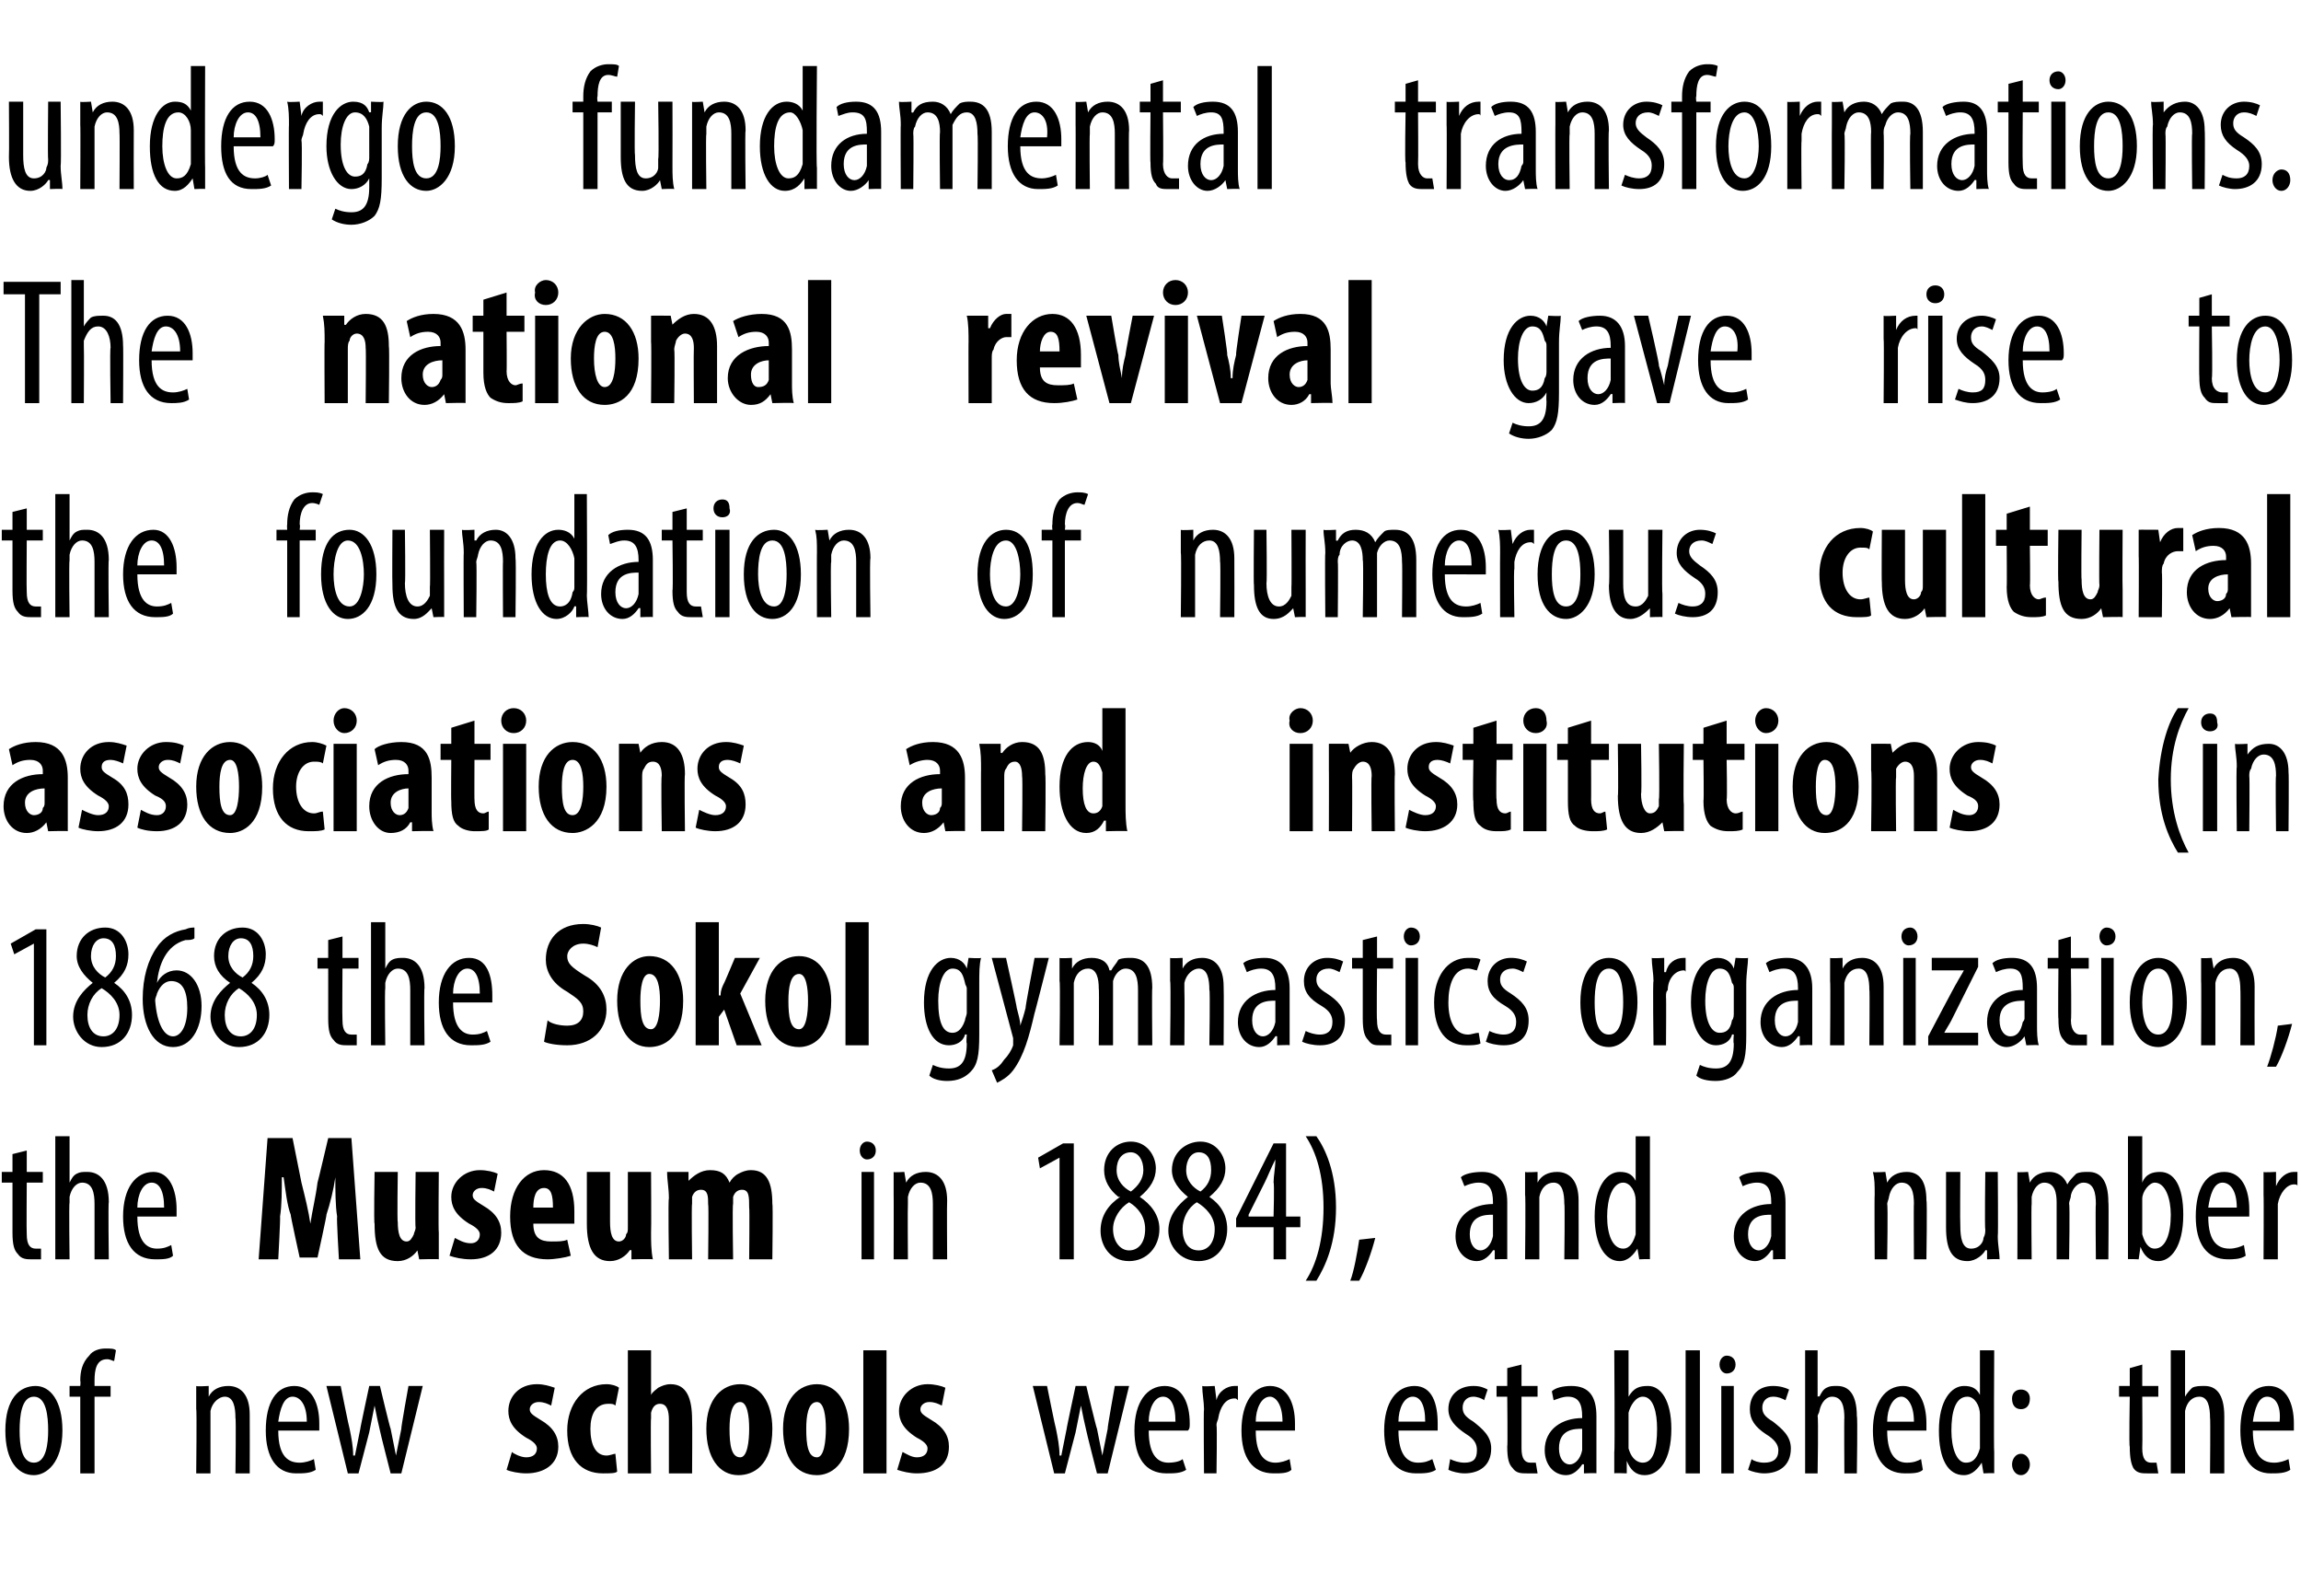
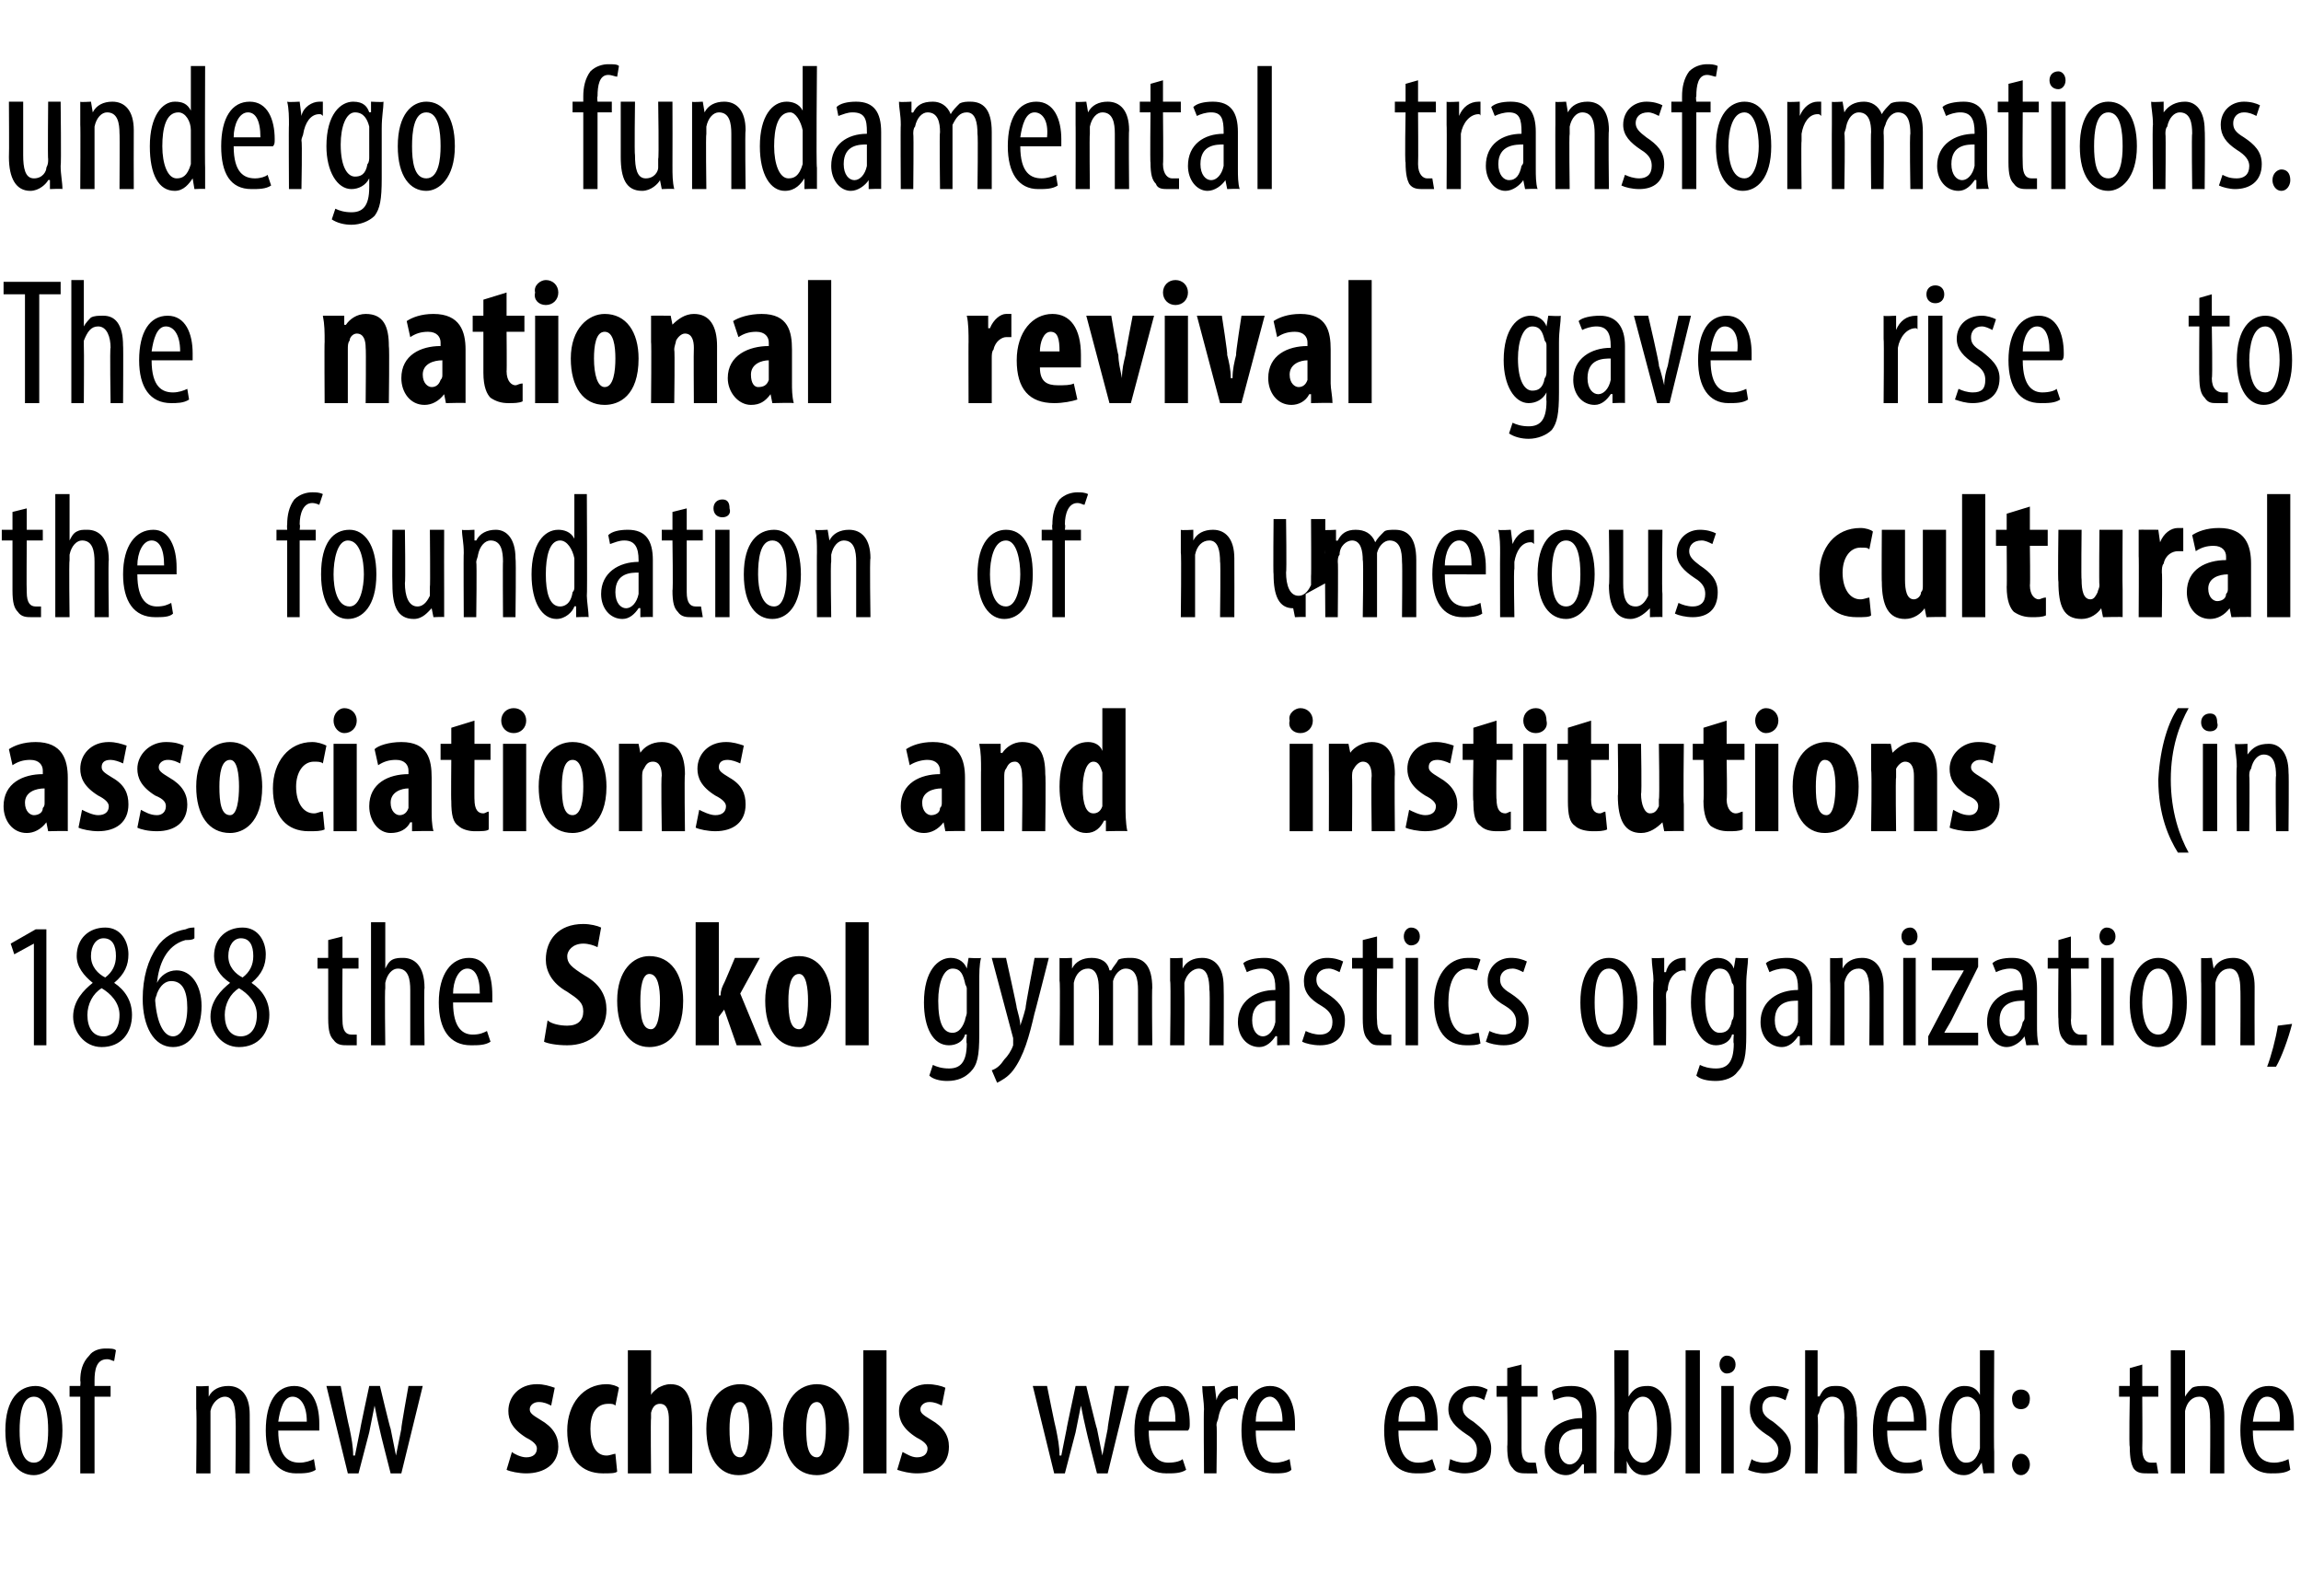
<svg xmlns="http://www.w3.org/2000/svg" version="1.1" width="129px" height="89.5px" viewBox="0 0 129 89.5">
  <desc>undergo fundamental transformations The national revival gave rise to the foundation of numerous cultural associatio</desc>
  <defs />
  <g id="Polygon94246">
    <path d="m3.5 80.2c0 1.8-.9 2.5-1.6 2.5c-.9 0-1.6-.8-1.6-2.5c0-1.8.8-2.5 1.7-2.5c.8 0 1.5.8 1.5 2.5zm-2.4 0c0 .8.1 1.8.8 1.8c.7 0 .8-1.1.8-1.8c0-.8-.1-1.9-.8-1.9c-.7 0-.8 1.1-.8 1.9zm3.4 2.4v-4.3h-.6v-.6h.6s.03-.25 0-.3c0-.5.1-1 .5-1.4c.2-.3.6-.4.9-.4c.3 0 .5 0 .6.1l-.1.6c-.1 0-.2-.1-.4-.1c-.6 0-.7.6-.7 1.2v.3h.9v.6h-.9v4.3h-.8zM11 79v-1.3c0 .04.7 0 .7 0v.6s.03.01 0 0c.2-.4.6-.6 1.1-.6c.7 0 1.2.5 1.2 1.6c.01.02 0 3.3 0 3.3h-.8s.04-3.15 0-3.1c0-.6-.1-1.2-.6-1.2c-.3 0-.7.3-.8.8v3.5h-.8s.04-3.62 0-3.6zm4.6 1.2c0 1.5.6 1.8 1.2 1.8c.3 0 .6-.1.8-.2l.1.6c-.3.2-.7.2-1.1.2c-1.1 0-1.7-.9-1.7-2.4c0-1.6.6-2.5 1.6-2.5c1 0 1.4 1 1.4 2.1v.4h-2.3zm1.6-.5c0-1-.4-1.4-.8-1.4c-.5 0-.7.7-.8 1.4h1.6zm1.9-2s.48 2.4.5 2.4c.1.5.2 1 .2 1.5h.1l.3-1.5c-.02.02.5-2.4.5-2.4h.6s.56 2.35.6 2.4l.3 1.5l.3-1.5c-.03-.02.4-2.4.4-2.4h.8l-1.2 4.9h-.6s-.61-2.38-.6-2.4c-.1-.4-.2-.9-.3-1.4l-.3 1.5l-.6 2.3h-.6l-1.2-4.9h.8zm9.6 3.7c.1.1.5.3.8.3c.4 0 .6-.2.6-.5c0-.2-.2-.4-.6-.6c-.8-.5-1-1-1-1.5c0-.8.6-1.5 1.6-1.5c.4 0 .7.1 1 .2l-.2 1c-.2-.1-.4-.2-.7-.2c-.3 0-.5.2-.5.4c0 .2.1.3.6.6c.7.4 1 .9 1 1.5c0 1-.8 1.5-1.8 1.5c-.4 0-.9-.1-1.1-.2l.3-1zm5.9 1.1c-.1.1-.4.1-.8.1c-1.2 0-2-.8-2-2.4c0-1.5.9-2.6 2.2-2.6c.3 0 .6.1.7.2l-.2 1c-.1-.1-.2-.1-.4-.1c-.7 0-1 .6-1 1.4c0 .9.3 1.5.9 1.5c.2 0 .4-.1.5-.1l.1 1zm.6-6.8h1.3v2.5s-.01-.01 0 0c.1-.2.3-.3.4-.4c.2-.1.4-.2.7-.2c.9 0 1.2.8 1.2 2c.02 0 0 3 0 3h-1.3v-3c0-.5-.1-.9-.5-.9c-.2 0-.4.1-.5.5v.3c-.03.03 0 3.1 0 3.1h-1.3v-6.9zm8.1 4.4c0 2.1-1.1 2.6-1.9 2.6c-1.1 0-1.8-1-1.8-2.6c0-1.7.9-2.5 1.9-2.5c1.1 0 1.8 1 1.8 2.5zm-2.4 0c0 .9.1 1.6.6 1.6c.4 0 .5-.9.5-1.6c0-.7-.1-1.5-.5-1.5c-.5 0-.6.8-.6 1.5zm6.7 0c0 2.1-1.1 2.6-1.8 2.6c-1.2 0-1.9-1-1.9-2.6c0-1.7.9-2.5 1.9-2.5c1.1 0 1.8 1 1.8 2.5zm-2.4 0c0 .9.1 1.6.6 1.6c.4 0 .5-.9.5-1.6c0-.7-.1-1.5-.5-1.5c-.5 0-.6.8-.6 1.5zm3.2-4.4h1.3v6.9h-1.3v-6.9zm2.2 5.7c.2.1.5.3.8.3c.4 0 .6-.2.6-.5c0-.2-.2-.4-.6-.6c-.8-.5-1-1-1-1.5c0-.8.7-1.5 1.6-1.5c.4 0 .8.1 1 .2l-.2 1c-.2-.1-.4-.2-.7-.2c-.3 0-.5.2-.5.4c0 .2.1.3.6.6c.7.4 1 .9 1 1.5c0 1-.7 1.5-1.8 1.5c-.4 0-.8-.1-1.1-.2l.3-1zm8.1-3.7s.48 2.4.5 2.4c.1.5.2 1 .2 1.5h.1l.3-1.5c-.02.02.5-2.4.5-2.4h.6s.56 2.35.6 2.4l.3 1.5l.3-1.5c-.03-.02.4-2.4.4-2.4h.8l-1.2 4.9h-.6s-.61-2.38-.6-2.4c-.1-.4-.2-.9-.3-1.4l-.3 1.5l-.6 2.3h-.6l-1.2-4.9h.8zm5.7 2.5c0 1.5.6 1.8 1.1 1.8c.4 0 .7-.1.8-.2l.2.6c-.3.2-.7.2-1.1.2c-1.2 0-1.8-.9-1.8-2.4c0-1.6.7-2.5 1.7-2.5c1 0 1.4 1 1.4 2.1c0 .2 0 .3-.1.4h-2.2zm1.5-.5c0-1-.3-1.4-.7-1.4c-.5 0-.8.7-.8 1.4h1.5zm1.6-.7c0-.4-.1-.9-.1-1.3c.03.04.7 0 .7 0l.1.8s-.02-.01 0 0c.1-.5.6-.8 1-.8h.2v.8c-.1-.1-.1-.1-.2-.1c-.5 0-.8.5-.9 1.1c0 .1-.1.2-.1.4c.04-.01 0 2.7 0 2.7h-.7s-.03-3.61 0-3.6zm2.9 1.2c0 1.5.6 1.8 1.1 1.8c.3 0 .6-.1.8-.2l.1.6c-.2.2-.6.2-1 .2c-1.2 0-1.8-.9-1.8-2.4c0-1.6.7-2.5 1.6-2.5c1 0 1.4 1 1.4 2.1v.4h-2.2zm1.5-.5c0-1-.4-1.4-.7-1.4c-.5 0-.8.7-.8 1.4h1.5zm6.5.5c0 1.5.6 1.8 1.1 1.8c.4 0 .6-.1.8-.2l.2.6c-.3.2-.7.2-1.1.2c-1.2 0-1.8-.9-1.8-2.4c0-1.6.7-2.5 1.7-2.5c1 0 1.3 1 1.3 2.1v.4h-2.2zm1.5-.5c0-1-.3-1.4-.7-1.4c-.5 0-.8.7-.8 1.4h1.5zm1.4 2.1c.2.1.5.2.8.2c.5 0 .7-.2.7-.7c0-.3-.1-.6-.6-.9c-.6-.4-1-.8-1-1.4c0-.8.6-1.3 1.4-1.3c.4 0 .6.1.8.2l-.2.6c-.1-.1-.4-.2-.6-.2c-.4 0-.6.3-.6.6c0 .3.1.5.6.8c.5.4 1 .8 1 1.5c0 1-.7 1.4-1.5 1.4c-.3 0-.7-.1-.9-.2l.1-.6zm4-5.3v1.2h.9v.6h-.9v2.9c0 .6.2.8.5.8h.3l.1.6h-.6c-.3 0-.6 0-.8-.3c-.2-.2-.3-.5-.3-1.2c.03.03 0-2.8 0-2.8h-.6v-.6h.6v-1l.8-.2zm3.5 6.1v-.5s-.06-.03-.1 0c-.2.3-.5.6-.9.6c-.7 0-1.2-.6-1.2-1.4c0-1.2 1-1.8 2.1-1.8v-.1c0-.7-.2-1.1-.8-1.1c-.3 0-.5.1-.8.2L87 78c.2-.2.6-.3 1.1-.3c1 0 1.4.6 1.4 1.7v3.2c.02-.03-.7 0-.7 0zm-.1-2.5c-.4 0-1.3 0-1.3 1.1c0 .6.3.9.6.9c.3 0 .6-.3.7-.8v-1.2zm1.8 2.5v-1.2c.04.02 0-5.7 0-5.7h.8v2.6s.03 0 0 0c.3-.5.6-.6 1.1-.6c.7 0 1.3.8 1.3 2.4c0 1.8-.7 2.6-1.5 2.6c-.5 0-.8-.3-1-.8c.04.05 0 0 0 0v.7s-.7-.03-.7 0zm.8-1.7v.3c.2.7.6.8.8.8c.6 0 .8-.8.8-1.9c0-.9-.2-1.8-.8-1.8c-.4 0-.7.5-.8.9v1.7zm3.2-5.2h.8v6.9h-.8v-6.9zm2 6.9v-4.9h.7v4.9h-.7zm.8-6.1c0 .3-.2.5-.5.5c-.2 0-.4-.2-.4-.5c0-.3.2-.5.4-.5c.3 0 .5.2.5.5zm.9 5.3c.1.1.4.2.7.2c.5 0 .8-.2.8-.7c0-.3-.2-.6-.7-.9c-.6-.4-.9-.8-.9-1.4c0-.8.5-1.3 1.3-1.3c.4 0 .7.1.9.2l-.2.6c-.2-.1-.4-.2-.7-.2c-.4 0-.6.3-.6.6c0 .3.1.5.6.8c.5.4 1 .8 1 1.5c0 1-.7 1.4-1.5 1.4c-.3 0-.7-.1-.9-.2l.2-.6zm3-6.1h.7v2.6s.07-.05.1 0c.1-.2.2-.4.4-.5c.2-.1.3-.1.6-.1c.6 0 1.1.4 1.1 1.7c.05-.04 0 3.2 0 3.2h-.7s-.02-3.15 0-3.1c0-.6-.1-1.2-.7-1.2c-.3 0-.6.3-.7.8c0 .1-.1.2-.1.3c.05.04 0 3.2 0 3.2h-.7v-6.9zm4.6 4.5c0 1.5.6 1.8 1.1 1.8c.4 0 .6-.1.8-.2l.1.6c-.2.2-.6.2-1 .2c-1.2 0-1.8-.9-1.8-2.4c0-1.6.7-2.5 1.7-2.5c.9 0 1.3 1 1.3 2.1v.4h-2.2zm1.5-.5c0-1-.4-1.4-.7-1.4c-.5 0-.8.7-.8 1.4h1.5zm4.5-4s-.03 5.71 0 5.7v1.2c.01-.03-.6 0-.6 0l-.1-.6s-.03-.03 0 0c-.2.3-.5.7-1 .7c-.9 0-1.4-.9-1.4-2.5c0-1.7.7-2.5 1.4-2.5c.4 0 .7.1.9.5c-.01.03 0 0 0 0v-2.5h.8zm-.8 3.9v-.3c0-.5-.3-1-.7-1c-.7 0-.9.9-.9 1.9c0 1 .3 1.8.8 1.8c.3 0 .6-.1.8-.8v-1.6zm1.8-1.2c0-.3.2-.5.5-.5c.3 0 .5.2.5.5c0 .4-.2.6-.5.6c-.3 0-.5-.2-.5-.6zm0 3.7c0-.3.2-.6.5-.6c.3 0 .5.3.5.6c0 .3-.2.6-.5.6c-.3 0-.5-.3-.5-.6zm7.3-5.6v1.2h.9v.6h-.9s.02 2.9 0 2.9c0 .6.2.8.5.8h.3l.1.6h-.6c-.3 0-.6 0-.8-.3c-.1-.2-.2-.5-.2-1.2c-.05.03 0-2.8 0-2.8h-.6v-.6h.6v-1l.7-.2zm1.6-.8h.8v2.6s.02-.05 0 0c.1-.2.3-.4.4-.5c.2-.1.4-.1.7-.1c.6 0 1.1.4 1.1 1.7v3.2h-.8s.03-3.15 0-3.1c0-.6-.1-1.2-.6-1.2c-.4 0-.7.3-.8.8v3.5h-.8v-6.9zm4.6 4.5c0 1.5.6 1.8 1.2 1.8c.3 0 .6-.1.8-.2l.1.6c-.3.2-.7.2-1.1.2c-1.1 0-1.7-.9-1.7-2.4c0-1.6.6-2.5 1.6-2.5c1 0 1.4 1 1.4 2.1v.4h-2.3zm1.5-.5c.1-1-.3-1.4-.7-1.4c-.5 0-.7.7-.8 1.4h1.5z" stroke="none" fill="#000" />
  </g>
  <g id="Polygon94245">
-     <path d="m1.5 64.5v1.2h.9v.6h-.9s-.02 2.9 0 2.9c0 .6.2.8.5.8h.3v.6h-.5c-.3 0-.6 0-.8-.3c-.2-.2-.3-.5-.3-1.2v-2.8h-.6v-.6h.6v-1l.8-.2zm1.6-.8h.8v2.6s-.02-.05 0 0c.1-.2.2-.4.4-.5c.2-.1.3-.1.6-.1c.6 0 1.2.4 1.2 1.7c-.04-.04 0 3.2 0 3.2h-.8v-3.1c0-.6-.1-1.2-.7-1.2c-.3 0-.6.3-.7.8v.3c-.04.04 0 3.2 0 3.2h-.8v-6.9zm4.6 4.5c0 1.5.6 1.8 1.1 1.8c.4 0 .6-.1.8-.2l.1.6c-.2.2-.6.2-1 .2c-1.2 0-1.8-.9-1.8-2.4c0-1.6.7-2.5 1.7-2.5c.9 0 1.3 1 1.3 2.1v.4H7.7zm1.5-.5c0-1-.3-1.4-.7-1.4c-.5 0-.8.7-.8 1.4h1.5zm9.7.5c-.1-.6-.1-1.5-.1-2.2c-.1.7-.3 1.5-.5 2.1c.04-.04-.5 2.4-.5 2.4h-1s-.53-2.41-.5-2.4c-.2-.5-.3-1.4-.4-2.1h-.1c0 .7 0 1.6-.1 2.2c.03.03-.1 2.4-.1 2.4h-1.1l.5-6.8h1.4l.5 2.5c.2.8.4 1.6.5 2.3c.1-.7.3-1.5.4-2.3c.02-.03.6-2.5.6-2.5h1.3l.5 6.8H19s-.14-2.38-.1-2.4zm5.7.9v1.5c.01-.03-1.1 0-1.1 0l-.1-.5s-.01-.05 0 0c-.2.3-.6.6-1.1.6c-1 0-1.3-.7-1.3-2.1c-.05.05 0-2.9 0-2.9h1.3s-.04 2.81 0 2.8c0 .6.1 1.1.5 1.1c.2 0 .3-.2.4-.4c0-.1.1-.2.1-.4c-.04.01 0-3.1 0-3.1h1.3s-.03 3.39 0 3.4zm.9.3c.2.1.5.3.9.3c.3 0 .5-.2.5-.5c0-.2-.2-.4-.6-.6c-.8-.5-1-1-1-1.5c0-.8.7-1.5 1.6-1.5c.4 0 .8.1 1 .2l-.2 1c-.2-.1-.4-.2-.7-.2c-.3 0-.5.2-.5.4c0 .2.1.3.6.6c.7.4 1 .9 1 1.5c0 1-.7 1.5-1.7 1.5c-.5 0-.9-.1-1.2-.2l.3-1zm4.4-.8c0 .8.4 1 1 1c.4 0 .7 0 .9-.1l.2.9c-.3.1-.9.2-1.3.2c-1.4 0-2.1-.8-2.1-2.4c0-1.6.8-2.6 1.9-2.6c1.1 0 1.7.8 1.7 2.3v.7h-2.3zm1.1-.9c0-.7-.1-1.1-.5-1.1c-.5 0-.6.6-.6 1.1h1.1zm5.5 1.4c0 .5 0 1 .1 1.5c-.04-.03-1.2 0-1.2 0v-.5s-.06-.05-.1 0c-.2.3-.6.6-1.1.6c-.9 0-1.3-.7-1.3-2.1v-2.9h1.3v2.8c0 .6.1 1.1.5 1.1c.2 0 .4-.2.4-.4c.1-.1.1-.2.1-.4v-3.1h1.3s.02 3.39 0 3.4zm1-1.9c0-.6-.1-1-.1-1.5h1.2v.5s.04.04 0 0c.3-.3.7-.6 1.2-.6c.6 0 .9.2 1.1.7c.1-.2.3-.4.5-.5c.2-.1.4-.2.7-.2c.9 0 1.2.7 1.2 1.9c.04-.04 0 3.1 0 3.1H42s.03-2.92 0-2.9c0-.6 0-1-.4-1c-.2 0-.4.1-.5.4v.4c-.05-.03 0 3.1 0 3.1h-1.4s.04-3.1 0-3.1c0-.4 0-.8-.4-.8c-.2 0-.4.1-.5.4v.4c-.04-.01 0 3.1 0 3.1h-1.3s-.05-3.45 0-3.4zm10.8 3.4v-4.9h.7v4.9h-.7zm.8-6.1c0 .3-.2.5-.5.5c-.2 0-.4-.2-.4-.5c0-.3.2-.5.4-.5c.3 0 .5.2.5.5zm1 2.5v-1.3c-.03.04.6 0 .6 0l.1.6s0 .01 0 0c.2-.4.6-.6 1.1-.6c.7 0 1.2.5 1.2 1.6c-.02.02 0 3.3 0 3.3h-.8v-3.1c0-.6-.1-1.2-.7-1.2c-.3 0-.6.3-.7.8v.4c-.02.02 0 3.1 0 3.1h-.8s.01-3.62 0-3.6zm9.3-2.1l-1.1.6l-.1-.6l1.4-.8h.6v6.5h-.8v-5.7zm2.3 4.1c0-.9.5-1.5 1.1-1.9h-.1c-.5-.4-.8-.9-.8-1.5c0-1 .7-1.6 1.5-1.6c.9 0 1.4.8 1.4 1.5c0 .6-.3 1.1-.9 1.6c.6.4 1.1 1 1.1 1.8c0 1-.7 1.8-1.7 1.8c-1.1 0-1.6-.9-1.6-1.7zm2.5-.1c0-.7-.4-1.2-.9-1.5c-.5.3-.9.9-.9 1.5c0 .7.4 1.2.9 1.2c.5 0 .9-.4.9-1.2zm-1.6-3.3c0 .6.4 1 .8 1.2c.4-.3.7-.7.7-1.2c0-.6-.3-1-.7-1c-.5 0-.8.4-.8 1zm2.9 3.4c0-.9.6-1.5 1.1-1.9c-.5-.4-.9-.9-.9-1.5c0-1 .8-1.6 1.6-1.6c.9 0 1.4.8 1.4 1.5c0 .6-.3 1.1-.9 1.6c.6.4 1 1 1 1.8c0 1-.6 1.8-1.6 1.8c-1.1 0-1.7-.9-1.7-1.7zm2.6-.1c0-.7-.5-1.2-1-1.5c-.5.3-.8.9-.8 1.5c0 .7.3 1.2.9 1.2c.5 0 .9-.4.9-1.2zm-1.6-3.3c0 .6.4 1 .8 1.2c.4-.3.6-.7.6-1.2c0-.6-.2-1-.7-1c-.4 0-.7.4-.7 1zm4.9 5v-1.8h-2.1v-.5l2.1-4.2h.7v4.1h.8v.6h-.8v1.8h-.7zm0-2.4s.05-1.89 0-1.9c0-.4.1-.8.1-1.3c-.3.6-.4.9-.6 1.3l-.9 1.8v.1h1.4zm1.8 3.6c.6-.9 1-2.3 1-4.1c0-1.8-.4-3.1-1-4h.6c.5.7 1.1 2 1.1 4c0 2-.6 3.3-1.1 4.1h-.6zm2.5 0c.2-.5.4-1.6.5-2.3l.9-.1c-.2.8-.6 1.9-.9 2.4h-.5zm8.1-1.2v-.5s-.07-.03-.1 0c-.2.3-.5.6-.9.6c-.7 0-1.2-.6-1.2-1.4c0-1.2 1-1.8 2.1-1.8v-.1c0-.7-.2-1.1-.8-1.1c-.3 0-.6.1-.8.2l-.2-.5c.2-.2.7-.3 1.2-.3c.9 0 1.4.6 1.4 1.7v3.2c.01-.03-.7 0-.7 0zm-.1-2.5c-.4 0-1.3 0-1.3 1.1c0 .6.3.9.6.9c.3 0 .6-.3.7-.8v-1.2zm1.8-1.1v-1.3c0 .04.7 0 .7 0v.6s.03.01 0 0c.2-.4.6-.6 1.1-.6c.7 0 1.2.5 1.2 1.6c.01.02 0 3.3 0 3.3h-.8s.04-3.15 0-3.1c0-.6-.1-1.2-.6-1.2c-.4 0-.7.3-.8.8v3.5h-.8s.04-3.62 0-3.6zm7-3.3v6.9c.04-.03-.6 0-.6 0l-.1-.6s0-.03 0 0c-.2.3-.5.7-1 .7c-.8 0-1.4-.9-1.4-2.5c0-1.7.7-2.5 1.4-2.5c.4 0 .7.1.9.5c.02.03 0 0 0 0v-2.5h.8zm-.8 3.9v-.3c0-.5-.3-1-.7-1c-.6 0-.9.9-.9 1.9c0 1 .3 1.8.9 1.8c.2 0 .5-.1.7-.8v-1.6zm7.7 3v-.5s-.06-.03-.1 0c-.2.3-.5.6-.9.6c-.7 0-1.2-.6-1.2-1.4c0-1.2 1-1.8 2.1-1.8v-.1c0-.7-.2-1.1-.8-1.1c-.3 0-.6.1-.8.2l-.2-.5c.2-.2.7-.3 1.2-.3c.9 0 1.4.6 1.4 1.7v3.2c.02-.03-.7 0-.7 0zm-.1-2.5c-.4 0-1.3 0-1.3 1.1c0 .6.3.9.6.9c.3 0 .6-.3.7-.8v-1.2zm5.8-1.1c0-.6 0-.9-.1-1.3c.04.04.7 0 .7 0l.1.6s-.03.01 0 0c.2-.4.6-.6 1.1-.6c.7 0 1.1.5 1.1 1.6c.05.02 0 3.3 0 3.3h-.7s-.02-3.15 0-3.1c0-.6-.1-1.2-.7-1.2c-.3 0-.6.3-.7.8c0 .1-.1.3-.1.4c.05.02 0 3.1 0 3.1h-.7s-.02-3.62 0-3.6zm6.9 2.3c0 .5.1.9.1 1.3c-.03-.03-.7 0-.7 0v-.5s-.07-.03-.1 0c-.1.2-.5.6-1 .6c-.9 0-1.2-.7-1.2-1.9v-3.1h.8s-.02 2.99 0 3c0 .7.1 1.3.6 1.3c.5 0 .7-.4.7-.6c.1-.2.1-.3.1-.5c-.04.03 0-3.2 0-3.2h.7s.03 3.56 0 3.6zm1.1-2.3v-1.3c-.03.04.6 0 .6 0l.1.6s0 .03 0 0c.2-.4.6-.6 1.1-.6c.4 0 .8.2 1 .7c.1-.2.3-.4.5-.6c.2-.1.4-.1.7-.1c.6 0 1.1.4 1.1 1.7c.03-.04 0 3.2 0 3.2h-.7s-.03-3.06 0-3.1c0-.6-.1-1.2-.7-1.2c-.3 0-.6.3-.7.7c0 .2-.1.3-.1.5c.05-.04 0 3.1 0 3.1h-.7v-3.2c0-.5-.1-1.1-.7-1.1c-.3 0-.6.3-.7.8v.4c-.03 0 0 3.1 0 3.1h-.8s.01-3.61 0-3.6zm6.2 3.6v-6.9h.8v2.6s-.01 0 0 0c.2-.5.6-.6 1-.6c.8 0 1.3.8 1.3 2.4c0 1.8-.7 2.6-1.4 2.6c-.5 0-.8-.3-1-.8c0 .05 0 0 0 0l-.1.7s-.64-.03-.6 0zm.8-1.7v.3c.2.7.5.8.7.8c.6 0 .9-.8.9-1.9c0-.9-.3-1.8-.9-1.8c-.3 0-.7.5-.7.9v1.7zm3.7-.7c0 1.5.6 1.8 1.2 1.8c.3 0 .6-.1.8-.2l.1.6c-.3.2-.7.2-1 .2c-1.2 0-1.8-.9-1.8-2.4c0-1.6.6-2.5 1.6-2.5c1 0 1.4 1 1.4 2.1v.4h-2.3zm1.6-.5c0-1-.4-1.4-.8-1.4c-.5 0-.7.7-.8 1.4h1.6zm1.5-.7v-1.3c-.02.04.7 0 .7 0v.8s.03-.01 0 0c.2-.5.6-.8 1-.8h.2v.8c0-.1-.1-.1-.2-.1c-.4 0-.8.5-.9 1.1v3.1h-.8s.02-3.61 0-3.6z" stroke="none" fill="#000" />
-   </g>
+     </g>
  <g id="Polygon94244">
    <path d="m1.9 52.9l-1.1.6l-.2-.6l1.4-.8h.6v6.5h-.7v-5.7zM4.1 57c0-.9.6-1.5 1.1-1.9c-.5-.4-.9-.9-.9-1.5c0-1 .7-1.6 1.6-1.6c.9 0 1.3.8 1.3 1.5c0 .6-.2 1.1-.8 1.6c.6.4 1 1 1 1.8c0 1-.6 1.8-1.7 1.8c-1 0-1.6-.9-1.6-1.7zm2.6-.1c0-.7-.5-1.2-1-1.5c-.5.3-.8.9-.8 1.5c0 .7.3 1.2.9 1.2c.5 0 .9-.4.9-1.2zm-1.6-3.3c0 .6.4 1 .8 1.2c.4-.3.6-.7.6-1.2c0-.6-.2-1-.7-1c-.4 0-.7.4-.7 1zm5.8-1c-.1.1-.3.1-.5.1c-1.1.3-1.5 1.4-1.6 2.4c.2-.4.6-.7 1.1-.7c.8 0 1.4.8 1.4 2c0 1.3-.6 2.3-1.6 2.3C8.6 58.7 8 57.5 8 56c0-1.2.3-2.2.8-2.9c.4-.6 1-.9 1.6-1c.2-.1.4-.1.5-.1v.6zm-.4 3.9c0-1-.3-1.5-.9-1.5c-.3 0-.6.2-.8.7c0 .1-.1.2-.1.4c.1 1.3.5 2 1 2c.4 0 .8-.5.8-1.6zm1.3.5c0-.9.6-1.5 1.1-1.9c-.6-.4-.9-.9-.9-1.5c0-1 .7-1.6 1.6-1.6c.9 0 1.3.8 1.3 1.5c0 .6-.2 1.1-.8 1.6c.6.4 1 1 1 1.8c0 1-.6 1.8-1.7 1.8c-1 0-1.6-.9-1.6-1.7zm2.6-.1c0-.7-.5-1.2-1-1.5c-.5.3-.8.9-.8 1.5c0 .7.3 1.2.9 1.2c.5 0 .9-.4.9-1.2zm-1.6-3.3c0 .6.4 1 .8 1.2c.4-.3.6-.7.6-1.2c0-.6-.2-1-.7-1c-.4 0-.7.4-.7 1zm6.4-1.1v1.2h.9v.6h-.9s-.02 2.9 0 2.9c0 .6.2.8.5.8h.3v.6h-.5c-.3 0-.6 0-.8-.3c-.2-.2-.3-.5-.3-1.2v-2.8h-.6v-.6h.6v-1l.8-.2zm1.6-.8h.8v2.6s-.02-.05 0 0c.1-.2.2-.4.4-.5c.2-.1.4-.1.6-.1c.6 0 1.2.4 1.2 1.7c-.04-.04 0 3.2 0 3.2h-.8v-3.1c0-.6-.1-1.2-.7-1.2c-.3 0-.6.3-.7.8v.3c-.04.04 0 3.2 0 3.2h-.8v-6.9zm4.6 4.5c0 1.5.6 1.8 1.1 1.8c.4 0 .6-.1.8-.2l.2.6c-.3.2-.7.2-1.1.2c-1.2 0-1.8-.9-1.8-2.4c0-1.6.7-2.5 1.7-2.5c1 0 1.3 1 1.3 2.1v.4h-2.2zm1.5-.5c0-1-.3-1.4-.7-1.4c-.5 0-.8.7-.8 1.4h1.5zm3.8 1.5c.2.2.7.3 1.1.3c.6 0 .9-.3.9-.8c0-.5-.3-.7-.9-1.1c-.9-.5-1.2-1.2-1.2-1.8c0-1.1.7-2 2.1-2c.4 0 .8.1 1 .2l-.2 1.1c-.2-.1-.5-.2-.8-.2c-.6 0-.9.4-.9.7c0 .4.2.6 1 1.1c.9.5 1.2 1.2 1.2 1.9c0 1.2-.9 2-2.2 2c-.6 0-1.1-.1-1.3-.2l.2-1.2zm7.6-1.1c0 2.1-1.1 2.6-1.9 2.6c-1.1 0-1.8-1-1.8-2.6c0-1.7.9-2.5 1.8-2.5c1.2 0 1.9 1 1.9 2.5zm-2.4 0c0 .9.1 1.6.6 1.6c.4 0 .5-.9.5-1.6c0-.7-.1-1.5-.6-1.5c-.4 0-.5.8-.5 1.5zm4.4-.3s.05.02.1 0c0-.3.1-.5.2-.7c-.01.05.6-1.4.6-1.4h1.4l-1.1 2l1.2 2.9h-1.4l-.7-2l-.3.4v1.6H39v-6.9h1.3v4.1zm6.3.3c0 2.1-1.1 2.6-1.8 2.6c-1.2 0-1.9-1-1.9-2.6c0-1.7.9-2.5 1.9-2.5c1.1 0 1.8 1 1.8 2.5zm-2.4 0c0 .9.1 1.6.6 1.6c.4 0 .5-.9.5-1.6c0-.7-.1-1.5-.5-1.5c-.5 0-.6.8-.6 1.5zm3.2-4.4h1.3v6.9h-1.3v-6.9zm7.6 2c-.1.4-.1.8-.1 1.5v2.8c0 1.2-.1 1.7-.5 2.1c-.3.3-.7.5-1.3.5c-.4 0-.8-.1-1-.3l.2-.6c.2.1.5.2.9.2c.6 0 1-.3 1-1.4c-.04-.04 0-.5 0-.5c0 0-.06-.02-.1 0c-.1.4-.5.6-.9.6c-.9 0-1.4-1-1.4-2.4c0-1.8.8-2.5 1.5-2.5c.5 0 .8.3.9.6c.01-.02 0 0 0 0l.1-.6s.66.04.7 0zm-.8 1.7c0-.1-.1-.2-.1-.3c-.1-.4-.2-.8-.7-.8c-.5 0-.8.8-.8 1.8c0 1.3.3 1.8.8 1.8c.2 0 .5-.1.7-.7c0-.1.1-.3.1-.4v-1.4zm2.2-1.7s.63 2.82.6 2.8c.1.4.2.7.2 1c.1-.3.2-.6.3-1c-.04.03.5-2.8.5-2.8h.8s-.8 3.15-.8 3.1c-.3 1.3-.6 2.4-1.2 3.2c-.3.4-.7.6-.9.7l-.3-.7c.3-.1.5-.3.7-.6c.2-.2.4-.5.5-.8v-.4l-1.2-4.5h.8zm3 1.3v-1.3c.01.04.7 0 .7 0v.6s.04.03 0 0c.2-.4.6-.6 1.1-.6c.5 0 .9.2 1 .7h.1c.1-.2.3-.4.4-.6c.2-.1.5-.1.7-.1c.7 0 1.2.4 1.2 1.7c-.03-.04 0 3.2 0 3.2h-.8v-3.1c0-.6-.1-1.2-.7-1.2c-.3 0-.6.3-.7.7v3.6h-.8s.03-3.2 0-3.2c0-.5-.1-1.1-.6-1.1c-.4 0-.7.3-.8.8v3.5h-.8s.05-3.61 0-3.6zm6.2 0v-1.3c.01.04.7 0 .7 0v.6s.04.01 0 0c.2-.4.6-.6 1.1-.6c.7 0 1.2.5 1.2 1.6c.02.02 0 3.3 0 3.3h-.8s.05-3.15 0-3.1c0-.6-.1-1.2-.6-1.2c-.3 0-.7.3-.8.8v.4c.02.02 0 3.1 0 3.1h-.8s.05-3.62 0-3.6zm6 3.6v-.5s-.07-.03-.1 0c-.2.3-.5.6-.9.6c-.7 0-1.2-.6-1.2-1.4c0-1.2 1-1.8 2.1-1.8v-.1c0-.7-.2-1.1-.8-1.1c-.3 0-.6.1-.8.2l-.2-.5c.2-.2.7-.3 1.2-.3c.9 0 1.4.6 1.4 1.7v3.2c.01-.03-.7 0-.7 0zm-.1-2.5c-.4 0-1.3 0-1.3 1.1c0 .6.3.9.6.9c.3 0 .6-.3.7-.8v-1.2zm1.7 1.7c.2.1.5.2.8.2c.4 0 .7-.2.7-.7c0-.3-.1-.6-.6-.9c-.7-.4-1-.8-1-1.4c0-.8.6-1.3 1.3-1.3c.4 0 .7.1.9.2l-.2.6c-.2-.1-.4-.2-.6-.2c-.5 0-.7.3-.7.6c0 .3.1.5.6.8c.6.4 1 .8 1 1.5c0 1-.6 1.4-1.4 1.4c-.4 0-.8-.1-1-.2l.2-.6zm4-5.3v1.2h.9v.6h-.9s-.03 2.9 0 2.9c0 .6.2.8.5.8h.3v.6h-.6c-.3 0-.5 0-.7-.3c-.2-.2-.3-.5-.3-1.2v-2.8h-.6v-.6h.6v-1l.8-.2zm1.6 6.1v-4.9h.7v4.9h-.7zm.8-6.1c0 .3-.2.5-.5.5c-.2 0-.4-.2-.4-.5c0-.3.2-.5.4-.5c.3 0 .5.2.5.5zm3.4 6c-.2.1-.5.1-.8.1c-1.1 0-1.8-.8-1.8-2.4c0-1.4.7-2.5 1.9-2.5c.3 0 .6 0 .7.1l-.2.6c-.1 0-.3-.1-.5-.1c-.8 0-1.1.9-1.1 1.9c0 1.1.4 1.8 1.1 1.8c.2 0 .4-.1.6-.1l.1.6zm.5-.7c.2.1.5.2.8.2c.4 0 .7-.2.7-.7c0-.3-.1-.6-.6-.9c-.7-.4-1-.8-1-1.4c0-.8.6-1.3 1.3-1.3c.4 0 .7.1.9.2l-.2.6c-.2-.1-.4-.2-.6-.2c-.5 0-.7.3-.7.6c0 .3.1.5.6.8c.6.4 1 .8 1 1.5c0 1-.6 1.4-1.4 1.4c-.4 0-.8-.1-1-.2l.2-.6zm8.3-1.6c0 1.8-.9 2.5-1.6 2.5c-.9 0-1.6-.8-1.6-2.5c0-1.8.8-2.5 1.6-2.5c.9 0 1.6.8 1.6 2.5zm-2.4 0c0 .8.1 1.8.8 1.8c.7 0 .8-1.1.8-1.8c0-.8-.1-1.9-.8-1.9c-.7 0-.8 1.1-.8 1.9zm3.3-1.2c0-.4-.1-.9-.1-1.3c.01.04.7 0 .7 0v.8h.1c.1-.5.5-.8 1-.8h.1v.8c0-.1-.1-.1-.1-.1c-.5 0-.9.5-.9 1.1c-.1.1-.1.2-.1.4c.02-.01 0 2.7 0 2.7h-.7s-.05-3.61 0-3.6zm5.3-1.3c0 .4-.1.8-.1 1.5v2.8c0 1.2-.1 1.7-.5 2.1c-.2.3-.7.5-1.2.5c-.5 0-.9-.1-1.1-.3l.2-.6c.2.1.5.2.9.2c.6 0 1-.3 1-1.4c-.04-.04 0-.5 0-.5c0 0-.06-.02-.1 0c-.1.4-.5.6-.9.6c-.8 0-1.4-1-1.4-2.4c0-1.8.8-2.5 1.5-2.5c.5 0 .8.3.9.6c.01-.02 0 0 0 0l.1-.6s.66.04.7 0zm-.8 1.7c0-.1 0-.2-.1-.3c-.1-.4-.2-.8-.7-.8c-.5 0-.8.8-.8 1.8c0 1.3.4 1.8.8 1.8c.3 0 .6-.1.7-.7c.1-.1.1-.3.1-.4v-1.4zm3.7 3.2v-.5s-.08-.03-.1 0c-.2.3-.5.6-.9.6c-.7 0-1.2-.6-1.2-1.4c0-1.2 1-1.8 2.1-1.8v-.1c0-.7-.2-1.1-.8-1.1c-.3 0-.6.1-.8.2L99 54c.2-.2.7-.3 1.2-.3c.9 0 1.4.6 1.4 1.7v3.2c0-.03-.7 0-.7 0zm-.1-2.5c-.4 0-1.3 0-1.3 1.1c0 .6.3.9.6.9c.3 0 .6-.3.7-.8v-1.2zm1.8-1.1v-1.3c-.01.04.7 0 .7 0v.6s.02.01 0 0c.2-.4.6-.6 1.1-.6c.7 0 1.2.5 1.2 1.6v3.3h-.8s.03-3.15 0-3.1c0-.6-.1-1.2-.6-1.2c-.4 0-.7.3-.8.8v3.5h-.8s.03-3.62 0-3.6zm4.1 3.6v-4.9h.7v4.9h-.7zm.8-6.1c0 .3-.2.5-.5.5c-.2 0-.4-.2-.4-.5c0-.3.2-.5.5-.5c.2 0 .4.2.4.5zm.6 5.6s1.57-2.99 1.6-3c.1-.2.3-.5.4-.7c-.04-.01 0 0 0 0h-1.8v-.7h2.6v.5l-1.5 3c-.1.2-.3.5-.4.7c.01.02 0 0 0 0h1.9v.7h-2.8v-.5zm5.5.5l-.1-.5s-.02-.03 0 0c-.2.3-.6.6-1 .6c-.6 0-1.1-.6-1.1-1.4c0-1.2.9-1.8 2-1.8v-.1c0-.7-.1-1.1-.7-1.1c-.3 0-.6.1-.8.2l-.2-.5c.2-.2.6-.3 1.1-.3c1 0 1.4.6 1.4 1.7v2.1c0 .3 0 .8.1 1.1c-.04-.03-.7 0-.7 0zm-.1-2.5c-.4 0-1.4 0-1.4 1.1c0 .6.3.9.6.9c.4 0 .6-.3.7-.8c.1-.1.1-.2.1-.2v-1zm2.6-3.6v1.2h1v.6h-1s.04 2.9 0 2.9c0 .6.3.8.5.8h.4v.6h-.6c-.3 0-.5 0-.7-.3c-.2-.2-.3-.5-.3-1.2c-.03.03 0-2.8 0-2.8h-.6v-.6h.6v-1l.7-.2zm1.7 6.1v-4.9h.7v4.9h-.7zm.8-6.1c0 .3-.2.5-.5.5c-.2 0-.4-.2-.4-.5c0-.3.2-.5.4-.5c.3 0 .5.2.5.5zm4 3.7c0 1.8-.9 2.5-1.6 2.5c-.9 0-1.6-.8-1.6-2.5c0-1.8.8-2.5 1.6-2.5c.9 0 1.6.8 1.6 2.5zm-2.5 0c0 .8.2 1.8.9 1.8c.7 0 .8-1.1.8-1.8c0-.8-.1-1.9-.8-1.9c-.7 0-.9 1.1-.9 1.9zm3.3-1.2v-1.3c-.02.04.6 0 .6 0l.1.6s.01.01 0 0c.2-.4.6-.6 1.1-.6c.7 0 1.2.5 1.2 1.6c-.01.02 0 3.3 0 3.3h-.8s.02-3.15 0-3.1c0-.6-.1-1.2-.6-1.2c-.4 0-.7.3-.8.8v3.5h-.8s.02-3.62 0-3.6zm3.7 4.8c.2-.5.5-1.6.6-2.3l.8-.1c-.2.8-.6 1.9-.9 2.4h-.5z" stroke="none" fill="#000" />
  </g>
  <g id="Polygon94243">
    <path d="m3.8 45.5v1.1c.03-.03-1.1 0-1.1 0l-.1-.5s-.04-.01 0 0c-.3.4-.7.6-1.1.6c-.8 0-1.3-.7-1.3-1.5c0-1.3 1.1-1.8 2.2-1.8v-.2c0-.3-.2-.6-.7-.6c-.4 0-.7.1-1 .3L.5 42c.3-.2.8-.4 1.5-.4c1.5 0 1.8 1 1.8 2v1.9zm-1.3-1.3c-.5 0-1.1.2-1.1.8c0 .5.3.7.5.7c.2 0 .5-.1.5-.4c.1-.1.1-.2.1-.3v-.8zm2.1 1.2c.2.1.6.3.9.3c.4 0 .6-.2.6-.5c0-.2-.2-.4-.6-.6c-.8-.5-1-1-1-1.5c0-.8.6-1.5 1.6-1.5c.4 0 .7.1 1 .2l-.2 1c-.2-.1-.5-.2-.7-.2c-.4 0-.5.2-.5.4c0 .2.1.3.6.6c.7.4.9.9.9 1.5c0 1-.7 1.5-1.7 1.5c-.4 0-.9-.1-1.1-.2l.2-1zm3.3 0c.2.1.5.3.9.3c.3 0 .5-.2.5-.5c0-.2-.1-.4-.6-.6c-.8-.5-1-1-1-1.5c0-.8.7-1.5 1.6-1.5c.5 0 .8.1 1 .2l-.2 1c-.2-.1-.4-.2-.7-.2c-.3 0-.5.2-.5.4c0 .2.1.3.6.6c.7.4 1 .9 1 1.5c0 1-.7 1.5-1.7 1.5c-.5 0-.9-.1-1.1-.2l.2-1zm6.8-1.3c0 2.1-1.1 2.6-1.8 2.6c-1.2 0-1.9-1-1.9-2.6c0-1.7.9-2.5 1.9-2.5c1.1 0 1.8 1 1.8 2.5zm-2.4 0c0 .9.1 1.6.6 1.6c.4 0 .5-.9.5-1.6c0-.7-.1-1.5-.5-1.5c-.5 0-.6.8-.6 1.5zm5.9 2.4c-.2.1-.5.1-.9.1c-1.2 0-2-.8-2-2.4c0-1.5.9-2.6 2.2-2.6c.3 0 .6.1.8.2l-.2 1c-.1-.1-.3-.1-.5-.1c-.6 0-1 .6-1 1.4c0 .9.4 1.5 1 1.5c.2 0 .3-.1.5-.1l.1 1zm.5.1v-4.9h1.3v4.9h-1.3zm1.3-6.2c0 .4-.3.7-.7.7c-.3 0-.6-.3-.6-.7c0-.4.3-.7.6-.7c.4 0 .7.3.7.7zm4.2 5.1c0 .3 0 .7.1 1.1c0-.03-1.2 0-1.2 0v-.5h-.1c-.2.4-.6.6-1.1.6c-.7 0-1.2-.7-1.2-1.5c0-1.3 1.1-1.8 2.2-1.8v-.2c0-.3-.2-.6-.7-.6c-.4 0-.7.1-1 .3L21 42c.2-.2.8-.4 1.5-.4c1.5 0 1.7 1 1.7 2v1.9zm-1.3-1.3c-.4 0-1 .2-1 .8c0 .5.3.7.5.7c.2 0 .4-.1.5-.4v-1.1zm3.7-3.8v1.3h.9v.9h-.9s-.01 2.25 0 2.2c0 .6.2.8.5.8c.1 0 .2-.1.3-.1v1c-.1.1-.4.1-.8.1c-.3 0-.7-.1-.9-.3c-.3-.2-.4-.6-.4-1.4c-.02.03 0-2.3 0-2.3h-.6v-.9h.6v-.9l1.3-.4zm1.6 6.2v-4.9h1.3v4.9h-1.3zm1.3-6.2c0 .4-.3.7-.7.7c-.4 0-.7-.3-.7-.7c0-.4.3-.7.7-.7c.4 0 .7.3.7.7zm4.5 3.7c0 2.1-1.2 2.6-1.9 2.6c-1.2 0-1.9-1-1.9-2.6c0-1.7.9-2.5 1.9-2.5c1.2 0 1.9 1 1.9 2.5zm-2.5 0c0 .9.1 1.6.6 1.6c.5 0 .6-.9.6-1.6c0-.7-.1-1.5-.6-1.5c-.5 0-.6.8-.6 1.5zm3.2-.9v-1.5c-.04-.01 1.1 0 1.1 0l.1.5s-.02.04 0 0c.2-.3.6-.6 1.2-.6c.9 0 1.3.7 1.3 1.8c-.04.03 0 3.2 0 3.2h-1.3s-.05-3.09 0-3.1c0-.4-.1-.8-.5-.8c-.3 0-.4.2-.5.4c-.1.1-.1.3-.1.5v3h-1.3v-3.4zm4.5 2.2c.2.1.6.3.9.3c.4 0 .6-.2.6-.5c0-.2-.2-.4-.6-.6c-.8-.5-1-1-1-1.5c0-.8.6-1.5 1.6-1.5c.4 0 .7.1 1 .2l-.2 1c-.2-.1-.5-.2-.7-.2c-.4 0-.5.2-.5.4c0 .2.1.3.6.6c.7.4.9.9.9 1.5c0 1-.7 1.5-1.7 1.5c-.4 0-.9-.1-1.1-.2l.2-1zm14.9.1v1.1c.03-.03-1.1 0-1.1 0l-.1-.5s-.03-.01 0 0c-.3.4-.7.6-1.1.6c-.8 0-1.3-.7-1.3-1.5c0-1.3 1.1-1.8 2.2-1.8v-.2c0-.3-.2-.6-.7-.6c-.3 0-.7.1-1 .3l-.2-.9c.3-.2.8-.4 1.5-.4c1.5 0 1.8 1 1.8 2v1.9zm-1.3-1.3c-.5 0-1.1.2-1.1.8c0 .5.3.7.5.7c.2 0 .5-.1.5-.4c.1-.1.1-.2.1-.3v-.8zm2.2-1c0-.6 0-1-.1-1.5h1.2v.5s.06.04.1 0c.2-.3.6-.6 1.1-.6c1 0 1.3.7 1.3 1.8c.04.03 0 3.2 0 3.2h-1.3s.04-3.09 0-3.1c0-.4-.1-.8-.4-.8c-.3 0-.4.2-.5.4c-.1.1-.1.3-.1.5v3H55s-.01-3.44 0-3.4zm8.1-3.5v5.4c0 .5 0 1 .1 1.5c-.05-.03-1.2 0-1.2 0v-.6s-.08.02-.1 0c-.2.4-.5.7-1 .7c-1 0-1.5-1.2-1.5-2.6c0-1.7.7-2.5 1.6-2.5c.4 0 .7.2.8.5c-.01-.01 0 0 0 0v-2.4h1.3zm-1.3 3.9v-.3c-.1-.3-.2-.6-.5-.6c-.4 0-.6.7-.6 1.5c0 .9.2 1.4.6 1.4c.2 0 .4-.1.5-.4v-1.6zm10.5 3v-4.9h1.3v4.9h-1.3zm1.3-6.2c0 .4-.3.7-.7.7c-.4 0-.7-.3-.6-.7c-.1-.4.3-.7.6-.7c.4 0 .7.3.7.7zm.9 2.8v-1.5c-.03-.01 1.1 0 1.1 0l.1.5s-.01.04 0 0c.2-.3.7-.6 1.2-.6c.9 0 1.3.7 1.3 1.8c-.03.03 0 3.2 0 3.2h-1.3s-.04-3.09 0-3.1c0-.4-.1-.8-.5-.8c-.2 0-.4.2-.5.4c-.1.1-.1.3-.1.5c.02-.01 0 3 0 3h-1.3s.01-3.44 0-3.4zm4.5 2.2c.2.1.6.3.9.3c.4 0 .6-.2.6-.5c0-.2-.2-.4-.6-.6c-.8-.5-1-1-1-1.5c0-.8.6-1.5 1.6-1.5c.4 0 .7.1 1 .2l-.2 1c-.2-.1-.5-.2-.7-.2c-.4 0-.5.2-.5.4c0 .2.1.3.6.6c.7.4 1 .9 1 1.5c0 1-.8 1.5-1.8 1.5c-.4 0-.9-.1-1.1-.2l.2-1zm4.9-5v1.3h.9v.9h-.9s-.03 2.25 0 2.2c0 .6.2.8.5.8c.1 0 .2-.1.3-.1v1c-.2.1-.4.1-.8.1c-.4 0-.7-.1-.9-.3c-.3-.2-.4-.6-.4-1.4c-.04.03 0-2.3 0-2.3h-.6v-.9h.6v-.9l1.3-.4zm1.5 6.2v-4.9h1.3v4.9h-1.3zm1.3-6.2c.1.4-.2.7-.6.7c-.4 0-.7-.3-.7-.7c0-.4.3-.7.7-.7c.4 0 .6.3.6.7zm2.5 0v1.3h1v.9h-1s.01 2.25 0 2.2c0 .6.2.8.5.8c.1 0 .2-.1.3-.1l.1 1c-.2.1-.5.1-.8.1c-.4 0-.8-.1-1-.3c-.3-.2-.4-.6-.4-1.4v-2.3h-.6v-.9h.6v-.9l1.3-.4zm5.2 4.7v1.5c0-.03-1.1 0-1.1 0l-.1-.5s-.02-.05 0 0c-.3.3-.7.6-1.2.6c-.9 0-1.3-.7-1.3-2.1c.04.05 0-2.9 0-2.9h1.3s.05 2.81 0 2.8c0 .6.2 1.1.5 1.1c.3 0 .4-.2.5-.4v-.4c.05.01 0-3.1 0-3.1h1.4s-.04 3.39 0 3.4zm2.4-4.7v1.3h1v.9h-1s.04 2.25 0 2.2c0 .6.3.8.5.8c.2 0 .3-.1.4-.1v1c-.2.1-.5.1-.8.1c-.4 0-.7-.1-1-.3c-.2-.2-.4-.6-.4-1.4c.03.03 0-2.3 0-2.3h-.6v-.9h.6v-.9l1.3-.4zm1.6 6.2v-4.9h1.3v4.9h-1.3zm1.3-6.2c0 .4-.3.7-.7.7c-.3 0-.6-.3-.6-.7c0-.4.3-.7.6-.7c.4 0 .7.3.7.7zm4.5 3.7c0 2.1-1.1 2.6-1.9 2.6c-1.1 0-1.8-1-1.8-2.6c0-1.7.9-2.5 1.9-2.5c1.1 0 1.8 1 1.8 2.5zm-2.4 0c0 .9.1 1.6.6 1.6c.4 0 .5-.9.5-1.6c0-.7-.1-1.5-.6-1.5c-.4 0-.5.8-.5 1.5zm3.1-.9v-1.5c.01-.01 1.1 0 1.1 0l.1.5s.03.04 0 0c.3-.3.7-.6 1.2-.6c.9 0 1.3.7 1.3 1.8v3.2h-1.3v-3.1c0-.4-.1-.8-.5-.8c-.2 0-.4.2-.5.4v.5c-.04-.01 0 3 0 3h-1.4s.05-3.44 0-3.4zm4.6 2.2c.2.1.5.3.9.3c.3 0 .5-.2.5-.5c0-.2-.1-.4-.6-.6c-.8-.5-1-1-1-1.5c0-.8.7-1.5 1.6-1.5c.5 0 .8.1 1 .2l-.2 1c-.2-.1-.4-.2-.7-.2c-.3 0-.5.2-.5.4c0 .2.1.3.6.6c.7.4 1 .9 1 1.5c0 1-.7 1.5-1.7 1.5c-.4 0-.9-.1-1.1-.2l.2-1zm13.2-5.7c-.5.9-1 2.2-1 4c0 1.8.5 3.2 1 4.1h-.6c-.5-.8-1.1-2.1-1.1-4.1c.1-1.9.6-3.3 1.1-4h.6zm.8 6.9v-4.9h.8v4.9h-.8zm.8-6.1c.1.3-.1.5-.4.5c-.3 0-.5-.2-.5-.5c0-.3.2-.5.5-.5c.3 0 .4.2.4.5zm1.1 2.5c0-.6-.1-.9-.1-1.3c.02.04.7 0 .7 0v.6s.05.01 0 0c.3-.4.6-.6 1.2-.6c.6 0 1.1.5 1.1 1.6c.03.02 0 3.3 0 3.3h-.7s-.04-3.15 0-3.1c0-.6-.1-1.2-.7-1.2c-.3 0-.6.3-.7.8c-.1.1-.1.3-.1.4c.03.02 0 3.1 0 3.1h-.7s-.04-3.62 0-3.6z" stroke="none" fill="#000" />
  </g>
  <g id="Polygon94242">
-     <path d="m1.5 28.5v1.2h.9v.6h-.9s-.02 2.9 0 2.9c0 .6.2.8.5.8h.3v.6h-.5c-.3 0-.6 0-.8-.3c-.2-.2-.3-.5-.3-1.2v-2.8h-.6v-.6h.6v-1l.8-.2zm1.6-.8h.8v2.6s-.02-.05 0 0c.1-.2.2-.4.4-.5c.2-.1.3-.1.6-.1c.6 0 1.2.4 1.2 1.7c-.04-.04 0 3.2 0 3.2h-.8v-3.1c0-.6-.1-1.2-.7-1.2c-.3 0-.6.3-.7.8v.3c-.04.04 0 3.2 0 3.2h-.8v-6.9zm4.6 4.5c0 1.5.6 1.8 1.1 1.8c.4 0 .6-.1.8-.2l.1.6c-.2.2-.6.2-1 .2c-1.2 0-1.8-.9-1.8-2.4c0-1.6.7-2.5 1.7-2.5c.9 0 1.3 1 1.3 2.1v.4H7.7zm1.5-.5c0-1-.3-1.4-.7-1.4c-.5 0-.8.7-.8 1.4h1.5zm6.9 2.9v-4.3h-.6v-.6h.6s-.02-.25 0-.3c0-.5.1-1 .4-1.4c.3-.3.7-.4 1-.4c.2 0 .4 0 .6.1l-.2.6s-.2-.1-.4-.1c-.5 0-.7.6-.7 1.2c.04.04 0 .3 0 .3h.9v.6h-.9v4.3h-.7zm5-2.4c0 1.8-.8 2.5-1.6 2.5c-.8 0-1.5-.8-1.5-2.5c0-1.8.7-2.5 1.6-2.5c.8 0 1.5.8 1.5 2.5zm-2.4 0c0 .8.2 1.8.9 1.8c.6 0 .8-1.1.8-1.8c0-.8-.2-1.9-.9-1.9c-.6 0-.8 1.1-.8 1.9zm6.2 1.1v1.3c.03-.03-.6 0-.6 0l-.1-.5s0-.03 0 0c-.2.2-.5.6-1 .6c-.9 0-1.2-.7-1.2-1.9c-.02 0 0-3.1 0-3.1h.7s.04 2.99 0 3c0 .7.2 1.3.7 1.3c.4 0 .6-.4.7-.6v-.5c.03.03 0-3.2 0-3.2h.8s-.01 3.56 0 3.6zM26 31c0-.6-.1-.9-.1-1.3c.04.04.7 0 .7 0v.6h.1c.2-.4.6-.6 1.1-.6c.6 0 1.1.5 1.1 1.6c.04.02 0 3.3 0 3.3h-.7s-.02-3.15 0-3.1c0-.6-.1-1.2-.7-1.2c-.3 0-.6.3-.7.8c0 .1-.1.3-.1.4c.04.02 0 3.1 0 3.1h-.7s-.02-3.62 0-3.6zm6.9-3.3s.03 5.71 0 5.7c0 .3.1.9.1 1.2c-.03-.03-.7 0-.7 0v-.6s-.06-.03-.1 0c-.1.3-.5.7-1 .7c-.8 0-1.4-.9-1.4-2.5c0-1.7.7-2.5 1.5-2.5c.3 0 .7.1.9.5c-.04.03 0 0 0 0v-2.5h.7zm-.7 3.9v-.3c-.1-.5-.4-1-.8-1c-.6 0-.8.9-.8 1.9c0 1 .2 1.8.8 1.8c.2 0 .6-.1.7-.8c.1-.1.1-.2.1-.3v-1.3zm3.7 3v-.5s-.05-.03-.1 0c-.2.3-.5.6-.9.6c-.7 0-1.2-.6-1.2-1.4c0-1.2 1-1.8 2.1-1.8v-.1c0-.7-.2-1.1-.8-1.1c-.3 0-.5.1-.8.2l-.1-.5c.2-.2.6-.3 1.1-.3c1 0 1.4.6 1.4 1.7v3.2c.02-.03-.7 0-.7 0zm-.1-2.5c-.4 0-1.3 0-1.3 1.1c0 .6.3.9.6.9c.3 0 .6-.3.7-.8v-1.2zm2.7-3.6v1.2h.9v.6h-.9v2.9c0 .6.2.8.5.8h.3l.1.6h-.6c-.3 0-.6 0-.8-.3c-.2-.2-.3-.5-.3-1.2c.04.03 0-2.8 0-2.8h-.6v-.6h.6v-1l.8-.2zm1.6 6.1v-4.9h.8v4.9h-.8zm.8-6.1c.1.3-.1.5-.4.5c-.3 0-.5-.2-.5-.5c0-.3.2-.5.5-.5c.3 0 .4.2.4.5zm4 3.7c0 1.8-.8 2.5-1.6 2.5c-.9 0-1.6-.8-1.6-2.5c0-1.8.8-2.5 1.7-2.5c.8 0 1.5.8 1.5 2.5zm-2.4 0c0 .8.2 1.8.9 1.8c.6 0 .7-1.1.7-1.8c0-.8-.1-1.9-.8-1.9c-.7 0-.8 1.1-.8 1.9zm3.3-1.2c0-.6 0-.9-.1-1.3c.05.04.7 0 .7 0l.1.6s-.03.01 0 0c.2-.4.6-.6 1.1-.6c.7 0 1.2.5 1.2 1.6c-.05.02 0 3.3 0 3.3h-.8v-3.1c0-.6-.1-1.2-.7-1.2c-.3 0-.6.3-.7.8v.4c-.05.02 0 3.1 0 3.1h-.8s-.01-3.62 0-3.6zm12.1 1.2c0 1.8-.8 2.5-1.6 2.5c-.8 0-1.5-.8-1.5-2.5c0-1.8.8-2.5 1.6-2.5c.9 0 1.5.8 1.5 2.5zm-2.4 0c0 .8.2 1.8.9 1.8c.6 0 .8-1.1.8-1.8c0-.8-.2-1.9-.8-1.9c-.7 0-.9 1.1-.9 1.9zm3.5 2.4v-4.3h-.6v-.6h.6s-.03-.25 0-.3c0-.5.1-1 .4-1.4c.3-.3.7-.4 1-.4c.2 0 .4 0 .6.1l-.2.6c-.1 0-.2-.1-.4-.1c-.5 0-.7.6-.7 1.2c.04.04 0 .3 0 .3h.9v.6h-.9v4.3h-.7zm7.2-3.6v-1.3c0 .04.7 0 .7 0v.6s.03.01 0 0c.2-.4.6-.6 1.1-.6c.7 0 1.2.5 1.2 1.6c.01.02 0 3.3 0 3.3h-.8s.04-3.15 0-3.1c0-.6-.1-1.2-.6-1.2c-.4 0-.7.3-.8.8v3.5h-.8s.04-3.62 0-3.6zm7 2.3v1.3c.03-.03-.6 0-.6 0l-.1-.5s-.01-.03 0 0c-.2.2-.5.6-1.1.6c-.8 0-1.1-.7-1.1-1.9c-.03 0 0-3.1 0-3.1h.7s.04 2.99 0 3c0 .7.2 1.3.7 1.3c.4 0 .6-.4.7-.6v-.5c.02.03 0-3.2 0-3.2h.8s-.01 3.56 0 3.6zm1.1-2.3c0-.6-.1-.9-.1-1.3c.03.04.7 0 .7 0v.6s.06.03.1 0c.2-.4.5-.6 1-.6c.5 0 .9.2 1.1.7c.1-.2.3-.4.5-.6c.1-.1.4-.1.6-.1c.7 0 1.2.4 1.2 1.7v3.2h-.8s.03-3.06 0-3.1c0-.6-.1-1.2-.7-1.2c-.3 0-.6.3-.7.7v3.6h-.8s.05-3.2 0-3.2c0-.5-.1-1.1-.6-1.1c-.3 0-.7.3-.7.8c-.1.1-.1.3-.1.4c.03 0 0 3.1 0 3.1h-.7s-.03-3.61 0-3.6zm6.7 1.2c0 1.5.6 1.8 1.2 1.8c.3 0 .6-.1.8-.2l.1.6c-.3.2-.7.2-1.1.2c-1.1 0-1.7-.9-1.7-2.4c0-1.6.6-2.5 1.6-2.5c1 0 1.4 1 1.4 2.1v.4H81zm1.5-.5c0-1-.3-1.4-.7-1.4c-.5 0-.8.7-.8 1.4h1.5zm1.6-.7c0-.4 0-.9-.1-1.3c.05.04.7 0 .7 0l.1.8s0-.01 0 0c.2-.5.6-.8 1-.8h.2v.8c-.1-.1-.1-.1-.2-.1c-.5 0-.8.5-.9 1.1v.4c-.05-.01 0 2.7 0 2.7h-.8s-.01-3.61 0-3.6zm5.3 1.2c0 1.8-.9 2.5-1.6 2.5c-.9 0-1.6-.8-1.6-2.5c0-1.8.8-2.5 1.6-2.5c.9 0 1.6.8 1.6 2.5zm-2.4 0c0 .8.1 1.8.8 1.8c.7 0 .8-1.1.8-1.8c0-.8-.1-1.9-.8-1.9c-.7 0-.8 1.1-.8 1.9zm6.2 1.1v1.3c0-.03-.7 0-.7 0v-.5s-.03-.03 0 0c-.2.2-.6.6-1.1.6c-.8 0-1.2-.7-1.2-1.9c.05 0 0-3.1 0-3.1h.8v3c0 .7.1 1.3.7 1.3c.4 0 .6-.4.7-.6v-3.7h.8s-.04 3.56 0 3.6zm.9.5c.2.1.5.2.8.2c.4 0 .7-.2.7-.7c0-.3-.1-.6-.6-.9c-.6-.4-1-.8-1-1.4c0-.8.6-1.3 1.3-1.3c.4 0 .7.1.9.2l-.2.6c-.2-.1-.4-.2-.6-.2c-.5 0-.7.3-.7.6c0 .3.2.5.6.8c.6.4 1 .8 1 1.5c0 1-.6 1.4-1.4 1.4c-.4 0-.8-.1-1-.2l.2-.6zm10.8.7c-.1.1-.4.1-.8.1c-1.3 0-2.1-.8-2.1-2.4c0-1.5.9-2.6 2.3-2.6c.3 0 .6.1.7.2l-.2 1c-.1-.1-.2-.1-.5-.1c-.6 0-1 .6-1 1.4c0 .9.4 1.5 1 1.5c.2 0 .4-.1.5-.1l.1 1zm4.2-1.4v1.5c.04-.03-1.1 0-1.1 0l-.1-.5s.02-.05 0 0c-.2.3-.6.6-1.1.6c-.9 0-1.3-.7-1.3-2.1c-.02.05 0-2.9 0-2.9h1.3v2.8c0 .6.1 1.1.5 1.1c.2 0 .4-.2.4-.4c.1-.1.1-.2.1-.4v-3.1h1.3v3.4zm.9-5.4h1.3v6.9H110v-6.9zm3.8.7v1.3h1v.9h-1s.03 2.25 0 2.2c0 .6.3.8.5.8c.1 0 .2-.1.4-.1v1c-.2.1-.5.1-.8.1c-.4 0-.7-.1-1-.3c-.2-.2-.4-.6-.4-1.4c.02.03 0-2.3 0-2.3h-.6v-.9h.6v-.9l1.3-.4zm5.2 4.7v1.5c.02-.03-1.1 0-1.1 0l-.1-.5s0-.05 0 0c-.2.3-.6.6-1.1.6c-1 0-1.3-.7-1.3-2.1c-.04.05 0-2.9 0-2.9h1.3s-.03 2.81 0 2.8c0 .6.1 1.1.5 1.1c.2 0 .3-.2.4-.4c0-.1.1-.2.1-.4c-.03.01 0-3.1 0-3.1h1.3s-.02 3.39 0 3.4zm.9-1.9v-1.5c-.02-.01 1.1 0 1.1 0l.1.7s.02 0 0 0c.2-.5.6-.8 1-.8h.3v1.3h-.3c-.3 0-.7.2-.8.7c-.1.1-.1.3-.1.5c.03-.02 0 2.5 0 2.5h-1.3s.02-3.44 0-3.4zm6.3 2.3v1.1c.03-.03-1.1 0-1.1 0l-.1-.5s-.04-.01 0 0c-.3.4-.7.6-1.1.6c-.8 0-1.3-.7-1.3-1.5c0-1.3 1.1-1.8 2.2-1.8v-.2c0-.3-.2-.6-.7-.6c-.4 0-.7.1-1 .3l-.2-.9c.3-.2.8-.4 1.5-.4c1.5 0 1.8 1 1.8 2v1.9zm-1.3-1.3c-.5 0-1.1.2-1.1.8c0 .5.3.7.5.7c.2 0 .5-.1.5-.4c.1-.1.1-.2.1-.3v-.8zm2.2-4.5h1.3v6.9h-1.3v-6.9z" stroke="none" fill="#000" />
+     <path d="m1.5 28.5v1.2h.9v.6h-.9s-.02 2.9 0 2.9c0 .6.2.8.5.8h.3v.6h-.5c-.3 0-.6 0-.8-.3c-.2-.2-.3-.5-.3-1.2v-2.8h-.6v-.6h.6v-1l.8-.2zm1.6-.8h.8v2.6s-.02-.05 0 0c.1-.2.2-.4.4-.5c.2-.1.3-.1.6-.1c.6 0 1.2.4 1.2 1.7c-.04-.04 0 3.2 0 3.2h-.8v-3.1c0-.6-.1-1.2-.7-1.2c-.3 0-.6.3-.7.8v.3c-.04.04 0 3.2 0 3.2h-.8v-6.9zm4.6 4.5c0 1.5.6 1.8 1.1 1.8c.4 0 .6-.1.8-.2l.1.6c-.2.2-.6.2-1 .2c-1.2 0-1.8-.9-1.8-2.4c0-1.6.7-2.5 1.7-2.5c.9 0 1.3 1 1.3 2.1v.4H7.7zm1.5-.5c0-1-.3-1.4-.7-1.4c-.5 0-.8.7-.8 1.4h1.5zm6.9 2.9v-4.3h-.6v-.6h.6s-.02-.25 0-.3c0-.5.1-1 .4-1.4c.3-.3.7-.4 1-.4c.2 0 .4 0 .6.1l-.2.6s-.2-.1-.4-.1c-.5 0-.7.6-.7 1.2c.04.04 0 .3 0 .3h.9v.6h-.9v4.3h-.7zm5-2.4c0 1.8-.8 2.5-1.6 2.5c-.8 0-1.5-.8-1.5-2.5c0-1.8.7-2.5 1.6-2.5c.8 0 1.5.8 1.5 2.5zm-2.4 0c0 .8.2 1.8.9 1.8c.6 0 .8-1.1.8-1.8c0-.8-.2-1.9-.9-1.9c-.6 0-.8 1.1-.8 1.9zm6.2 1.1v1.3c.03-.03-.6 0-.6 0l-.1-.5s0-.03 0 0c-.2.2-.5.6-1 .6c-.9 0-1.2-.7-1.2-1.9c-.02 0 0-3.1 0-3.1h.7s.04 2.99 0 3c0 .7.2 1.3.7 1.3c.4 0 .6-.4.7-.6v-.5c.03.03 0-3.2 0-3.2h.8s-.01 3.56 0 3.6zM26 31c0-.6-.1-.9-.1-1.3c.04.04.7 0 .7 0v.6h.1c.2-.4.6-.6 1.1-.6c.6 0 1.1.5 1.1 1.6c.04.02 0 3.3 0 3.3h-.7s-.02-3.15 0-3.1c0-.6-.1-1.2-.7-1.2c-.3 0-.6.3-.7.8c0 .1-.1.3-.1.4c.04.02 0 3.1 0 3.1h-.7s-.02-3.62 0-3.6zm6.9-3.3s.03 5.71 0 5.7c0 .3.1.9.1 1.2c-.03-.03-.7 0-.7 0v-.6s-.06-.03-.1 0c-.1.3-.5.7-1 .7c-.8 0-1.4-.9-1.4-2.5c0-1.7.7-2.5 1.5-2.5c.3 0 .7.1.9.5c-.04.03 0 0 0 0v-2.5h.7zm-.7 3.9v-.3c-.1-.5-.4-1-.8-1c-.6 0-.8.9-.8 1.9c0 1 .2 1.8.8 1.8c.2 0 .6-.1.7-.8c.1-.1.1-.2.1-.3v-1.3zm3.7 3v-.5s-.05-.03-.1 0c-.2.3-.5.6-.9.6c-.7 0-1.2-.6-1.2-1.4c0-1.2 1-1.8 2.1-1.8v-.1c0-.7-.2-1.1-.8-1.1c-.3 0-.5.1-.8.2l-.1-.5c.2-.2.6-.3 1.1-.3c1 0 1.4.6 1.4 1.7v3.2c.02-.03-.7 0-.7 0zm-.1-2.5c-.4 0-1.3 0-1.3 1.1c0 .6.3.9.6.9c.3 0 .6-.3.7-.8v-1.2zm2.7-3.6v1.2h.9v.6h-.9v2.9c0 .6.2.8.5.8h.3l.1.6h-.6c-.3 0-.6 0-.8-.3c-.2-.2-.3-.5-.3-1.2c.04.03 0-2.8 0-2.8h-.6v-.6h.6v-1l.8-.2zm1.6 6.1v-4.9h.8v4.9h-.8zm.8-6.1c.1.3-.1.5-.4.5c-.3 0-.5-.2-.5-.5c0-.3.2-.5.5-.5c.3 0 .4.2.4.5zm4 3.7c0 1.8-.8 2.5-1.6 2.5c-.9 0-1.6-.8-1.6-2.5c0-1.8.8-2.5 1.7-2.5c.8 0 1.5.8 1.5 2.5zm-2.4 0c0 .8.2 1.8.9 1.8c.6 0 .7-1.1.7-1.8c0-.8-.1-1.9-.8-1.9c-.7 0-.8 1.1-.8 1.9zm3.3-1.2c0-.6 0-.9-.1-1.3c.05.04.7 0 .7 0l.1.6s-.03.01 0 0c.2-.4.6-.6 1.1-.6c.7 0 1.2.5 1.2 1.6c-.05.02 0 3.3 0 3.3h-.8v-3.1c0-.6-.1-1.2-.7-1.2c-.3 0-.6.3-.7.8v.4c-.05.02 0 3.1 0 3.1h-.8s-.01-3.62 0-3.6zm12.1 1.2c0 1.8-.8 2.5-1.6 2.5c-.8 0-1.5-.8-1.5-2.5c0-1.8.8-2.5 1.6-2.5c.9 0 1.5.8 1.5 2.5zm-2.4 0c0 .8.2 1.8.9 1.8c.6 0 .8-1.1.8-1.8c0-.8-.2-1.9-.8-1.9c-.7 0-.9 1.1-.9 1.9zm3.5 2.4v-4.3h-.6v-.6h.6s-.03-.25 0-.3c0-.5.1-1 .4-1.4c.3-.3.7-.4 1-.4c.2 0 .4 0 .6.1l-.2.6c-.1 0-.2-.1-.4-.1c-.5 0-.7.6-.7 1.2c.04.04 0 .3 0 .3h.9v.6h-.9v4.3h-.7zm7.2-3.6v-1.3c0 .04.7 0 .7 0v.6s.03.01 0 0c.2-.4.6-.6 1.1-.6c.7 0 1.2.5 1.2 1.6c.01.02 0 3.3 0 3.3h-.8s.04-3.15 0-3.1c0-.6-.1-1.2-.6-1.2c-.4 0-.7.3-.8.8v3.5h-.8s.04-3.62 0-3.6zm7 2.3v1.3c.03-.03-.6 0-.6 0l-.1-.5s-.01-.03 0 0c-.8 0-1.1-.7-1.1-1.9c-.03 0 0-3.1 0-3.1h.7s.04 2.99 0 3c0 .7.2 1.3.7 1.3c.4 0 .6-.4.7-.6v-.5c.02.03 0-3.2 0-3.2h.8s-.01 3.56 0 3.6zm1.1-2.3c0-.6-.1-.9-.1-1.3c.03.04.7 0 .7 0v.6s.06.03.1 0c.2-.4.5-.6 1-.6c.5 0 .9.2 1.1.7c.1-.2.3-.4.5-.6c.1-.1.4-.1.6-.1c.7 0 1.2.4 1.2 1.7v3.2h-.8s.03-3.06 0-3.1c0-.6-.1-1.2-.7-1.2c-.3 0-.6.3-.7.7v3.6h-.8s.05-3.2 0-3.2c0-.5-.1-1.1-.6-1.1c-.3 0-.7.3-.7.8c-.1.1-.1.3-.1.4c.03 0 0 3.1 0 3.1h-.7s-.03-3.61 0-3.6zm6.7 1.2c0 1.5.6 1.8 1.2 1.8c.3 0 .6-.1.8-.2l.1.6c-.3.2-.7.2-1.1.2c-1.1 0-1.7-.9-1.7-2.4c0-1.6.6-2.5 1.6-2.5c1 0 1.4 1 1.4 2.1v.4H81zm1.5-.5c0-1-.3-1.4-.7-1.4c-.5 0-.8.7-.8 1.4h1.5zm1.6-.7c0-.4 0-.9-.1-1.3c.05.04.7 0 .7 0l.1.8s0-.01 0 0c.2-.5.6-.8 1-.8h.2v.8c-.1-.1-.1-.1-.2-.1c-.5 0-.8.5-.9 1.1v.4c-.05-.01 0 2.7 0 2.7h-.8s-.01-3.61 0-3.6zm5.3 1.2c0 1.8-.9 2.5-1.6 2.5c-.9 0-1.6-.8-1.6-2.5c0-1.8.8-2.5 1.6-2.5c.9 0 1.6.8 1.6 2.5zm-2.4 0c0 .8.1 1.8.8 1.8c.7 0 .8-1.1.8-1.8c0-.8-.1-1.9-.8-1.9c-.7 0-.8 1.1-.8 1.9zm6.2 1.1v1.3c0-.03-.7 0-.7 0v-.5s-.03-.03 0 0c-.2.2-.6.6-1.1.6c-.8 0-1.2-.7-1.2-1.9c.05 0 0-3.1 0-3.1h.8v3c0 .7.1 1.3.7 1.3c.4 0 .6-.4.7-.6v-3.7h.8s-.04 3.56 0 3.6zm.9.5c.2.1.5.2.8.2c.4 0 .7-.2.7-.7c0-.3-.1-.6-.6-.9c-.6-.4-1-.8-1-1.4c0-.8.6-1.3 1.3-1.3c.4 0 .7.1.9.2l-.2.6c-.2-.1-.4-.2-.6-.2c-.5 0-.7.3-.7.6c0 .3.2.5.6.8c.6.4 1 .8 1 1.5c0 1-.6 1.4-1.4 1.4c-.4 0-.8-.1-1-.2l.2-.6zm10.8.7c-.1.1-.4.1-.8.1c-1.3 0-2.1-.8-2.1-2.4c0-1.5.9-2.6 2.3-2.6c.3 0 .6.1.7.2l-.2 1c-.1-.1-.2-.1-.5-.1c-.6 0-1 .6-1 1.4c0 .9.4 1.5 1 1.5c.2 0 .4-.1.5-.1l.1 1zm4.2-1.4v1.5c.04-.03-1.1 0-1.1 0l-.1-.5s.02-.05 0 0c-.2.3-.6.6-1.1.6c-.9 0-1.3-.7-1.3-2.1c-.02.05 0-2.9 0-2.9h1.3v2.8c0 .6.1 1.1.5 1.1c.2 0 .4-.2.4-.4c.1-.1.1-.2.1-.4v-3.1h1.3v3.4zm.9-5.4h1.3v6.9H110v-6.9zm3.8.7v1.3h1v.9h-1s.03 2.25 0 2.2c0 .6.3.8.5.8c.1 0 .2-.1.4-.1v1c-.2.1-.5.1-.8.1c-.4 0-.7-.1-1-.3c-.2-.2-.4-.6-.4-1.4c.02.03 0-2.3 0-2.3h-.6v-.9h.6v-.9l1.3-.4zm5.2 4.7v1.5c.02-.03-1.1 0-1.1 0l-.1-.5s0-.05 0 0c-.2.3-.6.6-1.1.6c-1 0-1.3-.7-1.3-2.1c-.04.05 0-2.9 0-2.9h1.3s-.03 2.81 0 2.8c0 .6.1 1.1.5 1.1c.2 0 .3-.2.4-.4c0-.1.1-.2.1-.4c-.03.01 0-3.1 0-3.1h1.3s-.02 3.39 0 3.4zm.9-1.9v-1.5c-.02-.01 1.1 0 1.1 0l.1.7s.02 0 0 0c.2-.5.6-.8 1-.8h.3v1.3h-.3c-.3 0-.7.2-.8.7c-.1.1-.1.3-.1.5c.03-.02 0 2.5 0 2.5h-1.3s.02-3.44 0-3.4zm6.3 2.3v1.1c.03-.03-1.1 0-1.1 0l-.1-.5s-.04-.01 0 0c-.3.4-.7.6-1.1.6c-.8 0-1.3-.7-1.3-1.5c0-1.3 1.1-1.8 2.2-1.8v-.2c0-.3-.2-.6-.7-.6c-.4 0-.7.1-1 .3l-.2-.9c.3-.2.8-.4 1.5-.4c1.5 0 1.8 1 1.8 2v1.9zm-1.3-1.3c-.5 0-1.1.2-1.1.8c0 .5.3.7.5.7c.2 0 .5-.1.5-.4c.1-.1.1-.2.1-.3v-.8zm2.2-4.5h1.3v6.9h-1.3v-6.9z" stroke="none" fill="#000" />
  </g>
  <g id="Polygon94241">
    <path d="m1.4 16.5H.2v-.7h3.2v.7H2.2v6.1h-.8v-6.1zm2.6-.8h.7v2.6s.04-.05 0 0c.1-.2.3-.4.4-.5c.2-.1.4-.1.7-.1c.6 0 1.1.4 1.1 1.7c.02-.04 0 3.2 0 3.2h-.7s-.05-3.15 0-3.1c0-.6-.2-1.2-.7-1.2c-.4 0-.6.3-.8.8v.3c.02.04 0 3.2 0 3.2h-.7v-6.9zm4.5 4.5c0 1.5.6 1.8 1.2 1.8c.3 0 .6-.1.8-.2l.1.6c-.3.2-.7.2-1 .2c-1.2 0-1.8-.9-1.8-2.4c0-1.6.6-2.5 1.6-2.5c1 0 1.4 1 1.4 2.1v.4H8.5zm1.6-.5c0-1-.4-1.4-.8-1.4c-.5 0-.7.7-.8 1.4h1.6zm8.1-.5c0-.6 0-1-.1-1.5h1.2v.5s.06.04.1 0c.2-.3.6-.6 1.1-.6c1 0 1.3.7 1.3 1.8c.04.03 0 3.2 0 3.2h-1.3s.03-3.09 0-3.1c0-.4-.1-.8-.5-.8c-.2 0-.4.2-.4.4c-.1.1-.1.3-.1.5v3h-1.3s-.02-3.44 0-3.4zm7.9 2.3v1.1c.03-.03-1.1 0-1.1 0l-.1-.5s-.04-.01 0 0c-.3.4-.7.6-1.1.6c-.8 0-1.3-.7-1.3-1.5c0-1.3 1.1-1.8 2.2-1.8v-.2c0-.3-.2-.6-.7-.6c-.4 0-.7.1-1 .3l-.2-.9c.3-.2.8-.4 1.5-.4c1.5 0 1.8 1 1.8 2v1.9zm-1.3-1.3c-.5 0-1.1.2-1.1.8c0 .5.3.7.5.7c.2 0 .4-.1.5-.4c.1-.1.1-.2.1-.3v-.8zm3.6-3.8v1.3h1v.9h-1s.02 2.25 0 2.2c0 .6.3.8.5.8c.1 0 .2-.1.4-.1v1c-.2.1-.5.1-.8.1c-.4 0-.7-.1-1-.3c-.2-.2-.4-.6-.4-1.4v-2.3h-.6v-.9h.6v-.9l1.3-.4zm1.6 6.2v-4.9h1.3v4.9H30zm1.3-6.2c0 .4-.3.7-.7.7c-.4 0-.7-.3-.6-.7c-.1-.4.3-.7.6-.7c.4 0 .7.3.7.7zm4.5 3.7c0 2.1-1.1 2.6-1.9 2.6c-1.2 0-1.9-1-1.9-2.6c0-1.7 1-2.5 1.9-2.5c1.2 0 1.9 1 1.9 2.5zm-2.5 0c0 .9.2 1.6.6 1.6c.5 0 .6-.9.6-1.6c0-.7-.1-1.5-.6-1.5c-.5 0-.6.8-.6 1.5zm3.2-.9v-1.5c-.01-.01 1.1 0 1.1 0l.1.5s.01.04 0 0c.3-.3.7-.6 1.2-.6c.9 0 1.3.7 1.3 1.8v3.2h-1.3s-.02-3.09 0-3.1c0-.4-.1-.8-.5-.8c-.2 0-.4.2-.5.4c0 .1-.1.3-.1.5c.04-.01 0 3 0 3h-1.3s.03-3.44 0-3.4zm7.9 2.3c0 .3 0 .7.1 1.1c-.02-.03-1.2 0-1.2 0l-.1-.5s.01-.01 0 0c-.3.4-.6.6-1.1.6c-.7 0-1.3-.7-1.3-1.5c0-1.3 1.2-1.8 2.3-1.8v-.2c0-.3-.2-.6-.7-.6c-.4 0-.7.1-1 .3l-.3-.9c.3-.2.9-.4 1.6-.4c1.5 0 1.7 1 1.7 2v1.9zm-1.3-1.3c-.4 0-1 .2-1 .8c0 .5.2.7.4.7c.3 0 .5-.1.6-.4v-1.1zm2.2-4.5h1.3v6.9h-1.3v-6.9zm9 3.5c0-.5 0-1.1-.1-1.5h1.2v.7h.1c.2-.5.6-.8.9-.8h.3v1.3h-.3c-.2 0-.6.2-.7.7c-.1.1-.1.3-.1.5v2.5h-1.3s-.01-3.44 0-3.4zm4 1.4c0 .8.4 1 1 1c.4 0 .7 0 .9-.1l.2.9c-.3.1-.8.2-1.3.2c-1.4 0-2.1-.8-2.1-2.4c0-1.6.9-2.6 2-2.6c1 0 1.6.8 1.6 2.3v.7h-2.3zm1.1-.9c0-.7-.1-1.1-.5-1.1c-.4 0-.6.6-.6 1.1h1.1zm2.9-2s.36 2.18.4 2.2c0 .4.1.8.2 1.3c0-.5.1-.9.2-1.3c-.02-.03.4-2.2.4-2.2h1.2l-1.3 4.9h-1.2l-1.3-4.9h1.4zm3 4.9v-4.9h1.3v4.9h-1.3zm1.3-6.2c0 .4-.3.7-.7.7c-.4 0-.7-.3-.7-.7c0-.4.3-.7.7-.7c.4 0 .7.3.7.7zm1.9 1.3s.34 2.18.3 2.2c.1.4.2.8.2 1.3h.1c0-.5.1-.9.2-1.3c-.04-.03.3-2.2.3-2.2h1.3l-1.3 4.9h-1.2l-1.3-4.9h1.4zm6.1 3.8c0 .3.1.7.1 1.1c.01-.03-1.2 0-1.2 0v-.5h-.1c-.2.4-.6.6-1 .6c-.8 0-1.3-.7-1.3-1.5c0-1.3 1.1-1.8 2.2-1.8v-.2c0-.3-.2-.6-.7-.6c-.4 0-.7.1-1 .3l-.2-.9c.3-.2.8-.4 1.5-.4c1.5 0 1.7 1 1.7 2v1.9zm-1.3-1.3c-.4 0-1 .2-1 .8c0 .5.3.7.5.7c.2 0 .4-.1.5-.4v-1.1zm2.3-4.5h1.3v6.9h-1.3v-6.9zm11.9 2c0 .4-.1.8-.1 1.5v2.8c0 1.2-.1 1.7-.4 2.1c-.3.3-.8.5-1.3.5c-.4 0-.8-.1-1.1-.3l.2-.6c.2.1.5.2.9.2c.6 0 1-.3 1-1.4c-.02-.04 0-.5 0-.5c0 0-.04-.02 0 0c-.2.4-.6.6-1 .6c-.8 0-1.4-1-1.4-2.4c0-1.8.8-2.5 1.5-2.5c.5 0 .8.3.9.6c.03-.02 0 0 0 0l.1-.6s.68.04.7 0zm-.8 1.7c0-.1 0-.2-.1-.3c-.1-.4-.2-.8-.7-.8c-.5 0-.8.8-.8 1.8c0 1.3.4 1.8.8 1.8c.3 0 .6-.1.7-.7c.1-.1.1-.3.1-.4v-1.4zm3.7 3.2v-.5s-.06-.03-.1 0c-.2.3-.5.6-.9.6c-.7 0-1.2-.6-1.2-1.4c0-1.2 1-1.8 2.1-1.8v-.1c0-.7-.2-1.1-.8-1.1c-.3 0-.6.1-.8.2l-.2-.5c.2-.2.7-.3 1.2-.3c.9 0 1.4.6 1.4 1.7v3.2c.02-.03-.7 0-.7 0zm-.1-2.5c-.4 0-1.3 0-1.3 1.1c0 .6.3.9.6.9c.3 0 .6-.3.7-.8v-1.2zm2.1-2.4s.65 2.76.6 2.8c.1.3.2.7.3 1.1c0-.4.1-.8.2-1.1c-.01-.05.6-2.8.6-2.8h.7l-1.2 4.9h-.7l-1.3-4.9h.8zm3.5 2.5c0 1.5.6 1.8 1.2 1.8c.3 0 .6-.1.8-.2l.1.6c-.3.2-.7.2-1.1.2c-1.1 0-1.7-.9-1.7-2.4c0-1.6.6-2.5 1.6-2.5c1 0 1.4 1 1.4 2.1v.4h-2.3zm1.5-.5c.1-1-.3-1.4-.7-1.4c-.5 0-.7.7-.8 1.4h1.5zm8.2-.7v-1.3c-.01.04.7 0 .7 0v.8s.04-.01 0 0c.2-.5.6-.8 1.1-.8h.1v.8c0-.1-.1-.1-.1-.1c-.5 0-.9.5-1 1.1v3.1h-.8s.03-3.61 0-3.6zm2.5 3.6v-4.9h.8v4.9h-.8zm.9-6.1c0 .3-.2.5-.5.5c-.3 0-.5-.2-.5-.5c0-.3.2-.5.5-.5c.3 0 .5.2.5.5zm.8 5.3c.2.1.5.2.8.2c.5 0 .7-.2.7-.7c0-.3-.1-.6-.6-.9c-.6-.4-1-.8-1-1.4c0-.8.6-1.3 1.4-1.3c.3 0 .6.1.8.2l-.2.6c-.2-.1-.4-.2-.6-.2c-.4 0-.6.3-.6.6c0 .3.1.5.6.8c.5.4 1 .8 1 1.5c0 1-.7 1.4-1.5 1.4c-.4 0-.7-.1-1-.2l.2-.6zm3.6-1.6c0 1.5.6 1.8 1.1 1.8c.4 0 .7-.1.8-.2l.2.6c-.3.2-.7.2-1.1.2c-1.2 0-1.8-.9-1.8-2.4c0-1.6.7-2.5 1.7-2.5c1 0 1.4 1 1.4 2.1c0 .2 0 .3-.1.4h-2.2zm1.5-.5c0-1-.3-1.4-.7-1.4c-.5 0-.8.7-.8 1.4h1.5zm9.1-3.2v1.2h1v.6h-1s.05 2.9 0 2.9c0 .6.3.8.6.8h.3v.6h-.6c-.3 0-.5 0-.7-.3c-.2-.2-.3-.5-.3-1.2c-.02.03 0-2.8 0-2.8h-.6v-.6h.6v-1l.7-.2zm4.5 3.7c0 1.8-.8 2.5-1.6 2.5c-.8 0-1.5-.8-1.5-2.5c0-1.8.8-2.5 1.6-2.5c.9 0 1.5.8 1.5 2.5zm-2.4 0c0 .8.2 1.8.9 1.8c.6 0 .8-1.1.8-1.8c0-.8-.2-1.9-.8-1.9c-.7 0-.9 1.1-.9 1.9z" stroke="none" fill="#000" />
  </g>
  <g id="Polygon94240">
    <path d="m3.4 9.3c0 .5.1.9.1 1.3c-.02-.03-.7 0-.7 0v-.5s-.06-.03-.1 0c-.1.2-.5.6-1 .6c-.8 0-1.2-.7-1.2-1.9c.02 0 0-3.1 0-3.1h.8v3c0 .7.1 1.3.6 1.3c.5 0 .7-.4.7-.6c.1-.2.1-.3.1-.5c-.03.03 0-3.2 0-3.2h.7s.04 3.56 0 3.6zM4.5 7V5.7c-.02.04.6 0 .6 0l.1.6s.01.01 0 0c.2-.4.6-.6 1.1-.6c.7 0 1.2.5 1.2 1.6c-.01.02 0 3.3 0 3.3h-.8s.02-3.15 0-3.1c0-.6-.1-1.2-.7-1.2c-.3 0-.6.3-.7.8v3.5h-.8s.02-3.62 0-3.6zm7-3.3s-.02 5.71 0 5.7v1.2c.02-.03-.6 0-.6 0l-.1-.6s-.02-.03 0 0c-.2.3-.5.7-1 .7c-.9 0-1.4-.9-1.4-2.5c0-1.7.7-2.5 1.4-2.5c.4 0 .7.1.9.5c0 .03 0 0 0 0V3.7h.8zm-.8 3.9v-.3c0-.5-.3-1-.7-1c-.7 0-.9.9-.9 1.9c0 1 .3 1.8.8 1.8c.3 0 .6-.1.8-.8V7.6zm2.4.6c0 1.5.6 1.8 1.2 1.8c.3 0 .6-.1.7-.2l.2.6c-.3.2-.7.2-1.1.2c-1.2 0-1.7-.9-1.7-2.4c0-1.6.6-2.5 1.6-2.5c1 0 1.4 1 1.4 2.1c0 .2 0 .3-.1.4h-2.2zm1.5-.5c0-1-.3-1.4-.7-1.4c-.5 0-.8.7-.8 1.4h1.5zm1.6-.7c0-.4 0-.9-.1-1.3c.04.04.7 0 .7 0l.1.8s-.01-.01 0 0c.1-.5.6-.8 1-.8h.2v.8c-.1-.1-.1-.1-.2-.1c-.5 0-.8.5-.9 1.1c0 .1-.1.2-.1.4c.05-.01 0 2.7 0 2.7h-.7s-.02-3.61 0-3.6zm5.3-1.3c0 .4-.1.8-.1 1.5v2.8c0 1.2-.1 1.7-.4 2.1c-.3.3-.8.5-1.3.5c-.4 0-.8-.1-1.1-.3l.2-.6c.2.1.5.2.9.2c.6 0 1-.3 1-1.4v-.5s-.03-.02 0 0c-.2.4-.6.6-1 .6c-.8 0-1.4-1-1.4-2.4c0-1.8.8-2.5 1.5-2.5c.6 0 .8.3.9.6c.04-.02.1 0 .1 0v-.6s.69.04.7 0zm-.8 1.7v-.3c-.1-.4-.3-.8-.8-.8c-.5 0-.8.8-.8 1.8c0 1.3.4 1.8.8 1.8c.3 0 .6-.1.7-.7c.1-.1.1-.3.1-.4V7.4zm4.8.8c0 1.8-.9 2.5-1.6 2.5c-.9 0-1.6-.8-1.6-2.5c0-1.8.8-2.5 1.6-2.5c.9 0 1.6.8 1.6 2.5zm-2.4 0c0 .8.1 1.8.8 1.8c.7 0 .8-1.1.8-1.8c0-.8-.1-1.9-.8-1.9c-.7 0-.8 1.1-.8 1.9zm9.6 2.4V6.3h-.6v-.6h.6v-.3c0-.5.1-1 .4-1.4c.3-.3.7-.4 1-.4c.3 0 .5 0 .6.1l-.1.6c-.1 0-.3-.1-.5-.1c-.5 0-.6.6-.6 1.2c-.04.04 0 .3 0 .3h.8v.6h-.8v4.3h-.8zm5-1.3c0 .5 0 .9.1 1.3c-.05-.03-.7 0-.7 0l-.1-.5s.02-.03 0 0c-.1.2-.5.6-1 .6c-.9 0-1.2-.7-1.2-1.9V5.7h.8s-.04 2.99 0 3c0 .7.1 1.3.6 1.3c.5 0 .7-.4.7-.6v-.5c.05.03 0-3.2 0-3.2h.8s.01 3.56 0 3.6zM38.8 7V5.7c-.04.04.6 0 .6 0l.1.6s-.02.01 0 0c.2-.4.6-.6 1.1-.6c.7 0 1.2.5 1.2 1.6c-.04.02 0 3.3 0 3.3h-.8V7.5c0-.6-.1-1.2-.7-1.2c-.3 0-.6.3-.7.8v.4c-.04.02 0 3.1 0 3.1h-.8V7zm7-3.3s-.05 5.71 0 5.7v1.2c-.01-.03-.7 0-.7 0v-.6s-.04-.03 0 0c-.2.3-.5.7-1.1.7c-.8 0-1.4-.9-1.4-2.5c0-1.7.7-2.5 1.5-2.5c.3 0 .7.1.9.5c-.02.03 0 0 0 0V3.7h.8zM45 7.6v-.3c-.1-.5-.4-1-.7-1c-.7 0-.9.9-.9 1.9c0 1 .3 1.8.8 1.8c.3 0 .6-.1.8-.8V7.6zm3.7 3v-.5s-.03-.03 0 0c-.2.3-.6.6-1 .6c-.6 0-1.1-.6-1.1-1.4c0-1.2.9-1.8 2-1.8v-.1c0-.7-.1-1.1-.8-1.1c-.3 0-.5.1-.8.2l-.1-.5c.2-.2.6-.3 1.1-.3c1 0 1.4.6 1.4 1.7v3.2c.04-.03-.7 0-.7 0zm-.1-2.5c-.4 0-1.3 0-1.3 1.1c0 .6.3.9.6.9c.3 0 .6-.3.7-.8V8.1zM50.5 7c0-.6-.1-.9-.1-1.3c.04.04.7 0 .7 0v.6s.06.03.1 0c.2-.4.5-.6 1.1-.6c.4 0 .8.2 1 .7c.1-.2.3-.4.5-.6c.2-.1.4-.1.6-.1c.7 0 1.2.4 1.2 1.7v3.2h-.8s.04-3.06 0-3.1c0-.6-.1-1.2-.6-1.2c-.4 0-.6.3-.8.7v3.6h-.7s-.04-3.2 0-3.2c0-.5-.1-1.1-.7-1.1c-.3 0-.6.3-.7.8c-.1.1-.1.3-.1.4c.03 0 0 3.1 0 3.1h-.7s-.02-3.61 0-3.6zm6.7 1.2c0 1.5.6 1.8 1.2 1.8c.3 0 .6-.1.8-.2l.1.6c-.3.2-.7.2-1.1.2c-1.1 0-1.7-.9-1.7-2.4c0-1.6.6-2.5 1.6-2.5c1 0 1.4 1 1.4 2.1v.4h-2.3zm1.5-.5c.1-1-.3-1.4-.7-1.4c-.5 0-.7.7-.8 1.4h1.5zm1.6-.7V5.7c-.03.04.6 0 .6 0l.1.6s-.01.01 0 0c.2-.4.6-.6 1.1-.6c.7 0 1.2.5 1.2 1.6c-.03.02 0 3.3 0 3.3h-.8V7.5c0-.6-.1-1.2-.7-1.2c-.3 0-.6.3-.7.8v.4c-.03.02 0 3.1 0 3.1h-.8s.01-3.62 0-3.6zm4.9-2.5v1.2h1v.6h-1s.03 2.9 0 2.9c0 .6.3.8.5.8h.4v.6h-.6c-.3 0-.6 0-.7-.3c-.2-.2-.3-.5-.3-1.2c-.03.03 0-2.8 0-2.8h-.6v-.6h.6v-1l.7-.2zm3.6 6.1l-.1-.5s-.02-.03 0 0c-.2.3-.6.6-1 .6c-.6 0-1.1-.6-1.1-1.4c0-1.2.9-1.8 2-1.8v-.1c0-.7-.1-1.1-.7-1.1c-.3 0-.6.1-.8.2l-.2-.5c.2-.2.6-.3 1.1-.3c1 0 1.4.6 1.4 1.7v2.1c0 .3 0 .8.1 1.1c-.05-.03-.7 0-.7 0zm-.2-2.5c-.4 0-1.3 0-1.3 1.1c0 .6.3.9.6.9c.3 0 .6-.3.7-.8V8.1zm1.9-4.4h.8v6.9h-.8V3.7zm9 .8v1.2h1v.6h-1s.02 2.9 0 2.9c0 .6.3.8.5.8h.3l.1.6h-.6c-.3 0-.6 0-.8-.3c-.1-.2-.2-.5-.2-1.2c-.05.03 0-2.8 0-2.8h-.6v-.6h.6v-1l.7-.2zM81.1 7V5.7c-.02.04.7 0 .7 0v.8s.03-.01 0 0c.2-.5.6-.8 1.1-.8h.1v.8c0-.1-.1-.1-.1-.1c-.5 0-.9.5-1 1.1v3.1h-.8s.02-3.61 0-3.6zm4.4 3.6l-.1-.5s-.02-.03 0 0c-.2.3-.6.6-1 .6c-.6 0-1.1-.6-1.1-1.4c0-1.2.9-1.8 2-1.8v-.1c0-.7-.1-1.1-.7-1.1c-.3 0-.6.1-.8.2l-.2-.5c.2-.2.6-.3 1.1-.3c1 0 1.4.6 1.4 1.7v2.1c0 .3 0 .8.1 1.1c-.04-.03-.7 0-.7 0zm-.1-2.5c-.4 0-1.4 0-1.4 1.1c0 .6.3.9.6.9c.4 0 .6-.3.7-.8c.1-.1.1-.2.1-.2v-1zM87.2 7V5.7c-.05.04.6 0 .6 0l.1.6s-.02.01 0 0c.2-.4.6-.6 1.1-.6c.7 0 1.2.5 1.2 1.6c-.04.02 0 3.3 0 3.3h-.8V7.5c0-.6-.1-1.2-.7-1.2c-.3 0-.6.3-.7.8v.4c-.04.02 0 3.1 0 3.1h-.8s-.01-3.62 0-3.6zm3.9 2.8c.2.1.5.2.8.2c.4 0 .7-.2.7-.7c0-.3-.1-.6-.6-.9c-.6-.4-1-.8-1-1.4c0-.8.6-1.3 1.3-1.3c.4 0 .7.1.9.2l-.2.6c-.2-.1-.4-.2-.6-.2c-.5 0-.7.3-.7.6c0 .3.2.5.6.8c.6.4 1 .8 1 1.5c0 1-.6 1.4-1.4 1.4c-.4 0-.8-.1-1-.2l.2-.6zm3.2.8V6.3h-.6v-.6h.6v-.3c0-.5.1-1 .4-1.4c.3-.3.7-.4 1-.4c.2 0 .4 0 .6.1l-.1.6c-.1 0-.3-.1-.5-.1c-.5 0-.6.6-.6 1.2c-.04.04 0 .3 0 .3h.8v.6h-.8v4.3h-.8zm5-2.4c0 1.8-.8 2.5-1.6 2.5c-.8 0-1.5-.8-1.5-2.5c0-1.8.8-2.5 1.6-2.5c.9 0 1.5.8 1.5 2.5zm-2.4 0c0 .8.2 1.8.9 1.8c.6 0 .8-1.1.8-1.8c0-.8-.2-1.9-.8-1.9c-.7 0-.9 1.1-.9 1.9zm3.3-1.2V5.7c-.04.04.7 0 .7 0v.8s.01-.01 0 0c.2-.5.6-.8 1-.8h.2v.8c-.1-.1-.1-.1-.2-.1c-.5 0-.8.5-.9 1.1v.4c-.03-.01 0 2.7 0 2.7h-.8V7zm2.5 0V5.7c-.05.04.6 0 .6 0l.1.6s-.02.03 0 0c.2-.4.6-.6 1.1-.6c.4 0 .8.2 1 .7c.1-.2.3-.4.5-.6c.2-.1.4-.1.7-.1c.6 0 1.1.4 1.1 1.7v3.2h-.7s-.05-3.06 0-3.1c0-.6-.1-1.2-.7-1.2c-.3 0-.6.3-.7.7c-.1.2-.1.3-.1.5c.03-.04 0 3.1 0 3.1h-.7s-.03-3.2 0-3.2c0-.5-.1-1.1-.7-1.1c-.3 0-.6.3-.7.8c0 .1-.1.3-.1.4c.05 0 0 3.1 0 3.1h-.7s-.01-3.61 0-3.6zm8.1 3.6v-.5s-.08-.03-.1 0c-.2.3-.5.6-.9.6c-.7 0-1.2-.6-1.2-1.4c0-1.2 1-1.8 2.1-1.8v-.1c0-.7-.2-1.1-.8-1.1c-.3 0-.6.1-.8.2l-.2-.5c.2-.2.7-.3 1.2-.3c.9 0 1.3.6 1.3 1.7v2.1c0 .3 0 .8.1 1.1c0-.03-.7 0-.7 0zm-.1-2.5c-.4 0-1.3 0-1.3 1.1c0 .6.3.9.6.9c.3 0 .6-.3.7-.8V8.1zm2.7-3.6v1.2h.9v.6h-.9s-.02 2.9 0 2.9c0 .6.2.8.5.8h.3v.6h-.5c-.3 0-.6 0-.8-.3c-.2-.2-.3-.5-.3-1.2V6.3h-.6v-.6h.6v-1l.8-.2zm1.6 6.1V5.7h.8v4.9h-.8zm.8-6.1c0 .3-.2.5-.4.5c-.3 0-.5-.2-.5-.5c0-.3.2-.5.5-.5c.2 0 .4.2.4.5zm4 3.7c0 1.8-.9 2.5-1.6 2.5c-.9 0-1.6-.8-1.6-2.5c0-1.8.8-2.5 1.6-2.5c.9 0 1.6.8 1.6 2.5zm-2.4 0c0 .8.1 1.8.8 1.8c.7 0 .8-1.1.8-1.8c0-.8-.1-1.9-.8-1.9c-.7 0-.8 1.1-.8 1.9zm3.3-1.2c0-.6-.1-.9-.1-1.3c.02.04.7 0 .7 0v.6s.05.01 0 0c.3-.4.7-.6 1.2-.6c.6 0 1.1.5 1.1 1.6c.03.02 0 3.3 0 3.3h-.7s-.04-3.15 0-3.1c0-.6-.1-1.2-.7-1.2c-.3 0-.6.3-.7.8c-.1.1-.1.3-.1.4c.03.02 0 3.1 0 3.1h-.7s-.04-3.62 0-3.6zm3.9 2.8c.2.1.4.2.8.2c.4 0 .7-.2.7-.7c0-.3-.2-.6-.7-.9c-.6-.4-.9-.8-.9-1.4c0-.8.6-1.3 1.3-1.3c.4 0 .7.1.9.2l-.2.6c-.2-.1-.4-.2-.7-.2c-.4 0-.6.3-.6.6c0 .3.1.5.6.8c.6.4 1 .8 1 1.5c0 1-.7 1.4-1.5 1.4c-.3 0-.7-.1-.9-.2l.2-.6zm2.8.3c0-.4.3-.6.5-.6c.3 0 .5.2.5.6c0 .3-.2.6-.5.6c-.3 0-.5-.3-.5-.6z" stroke="none" fill="#000" />
  </g>
</svg>